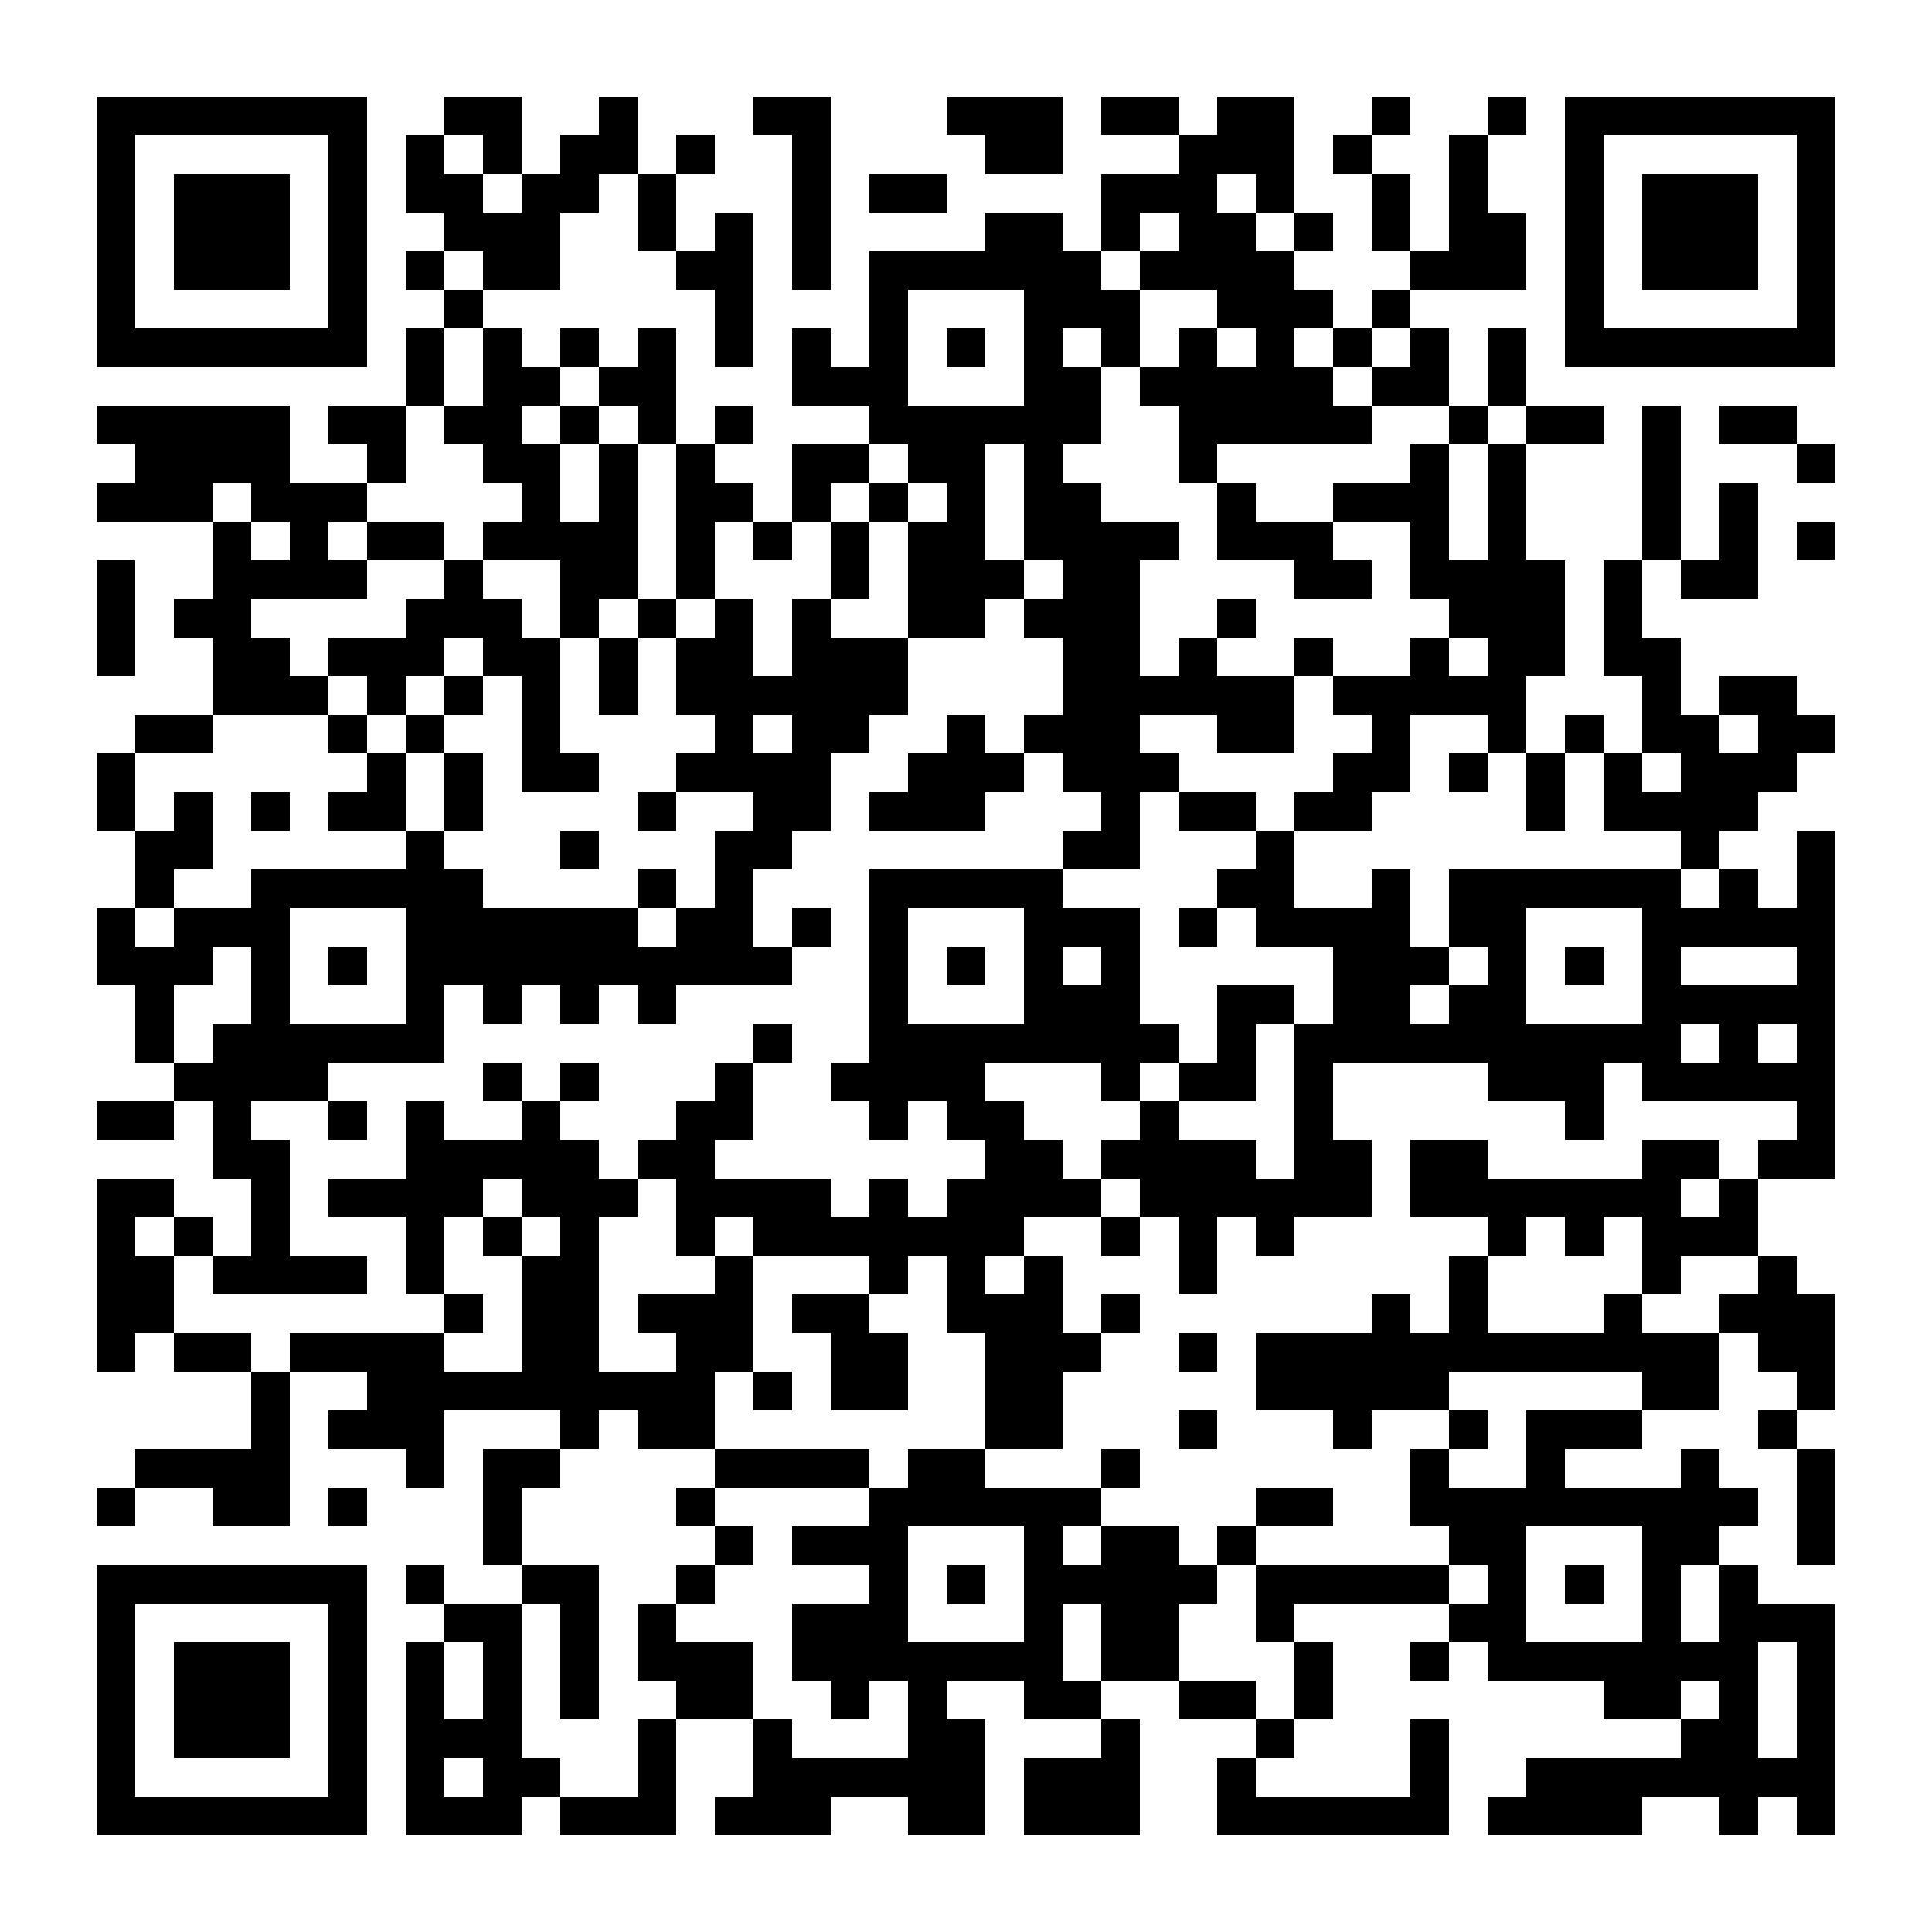
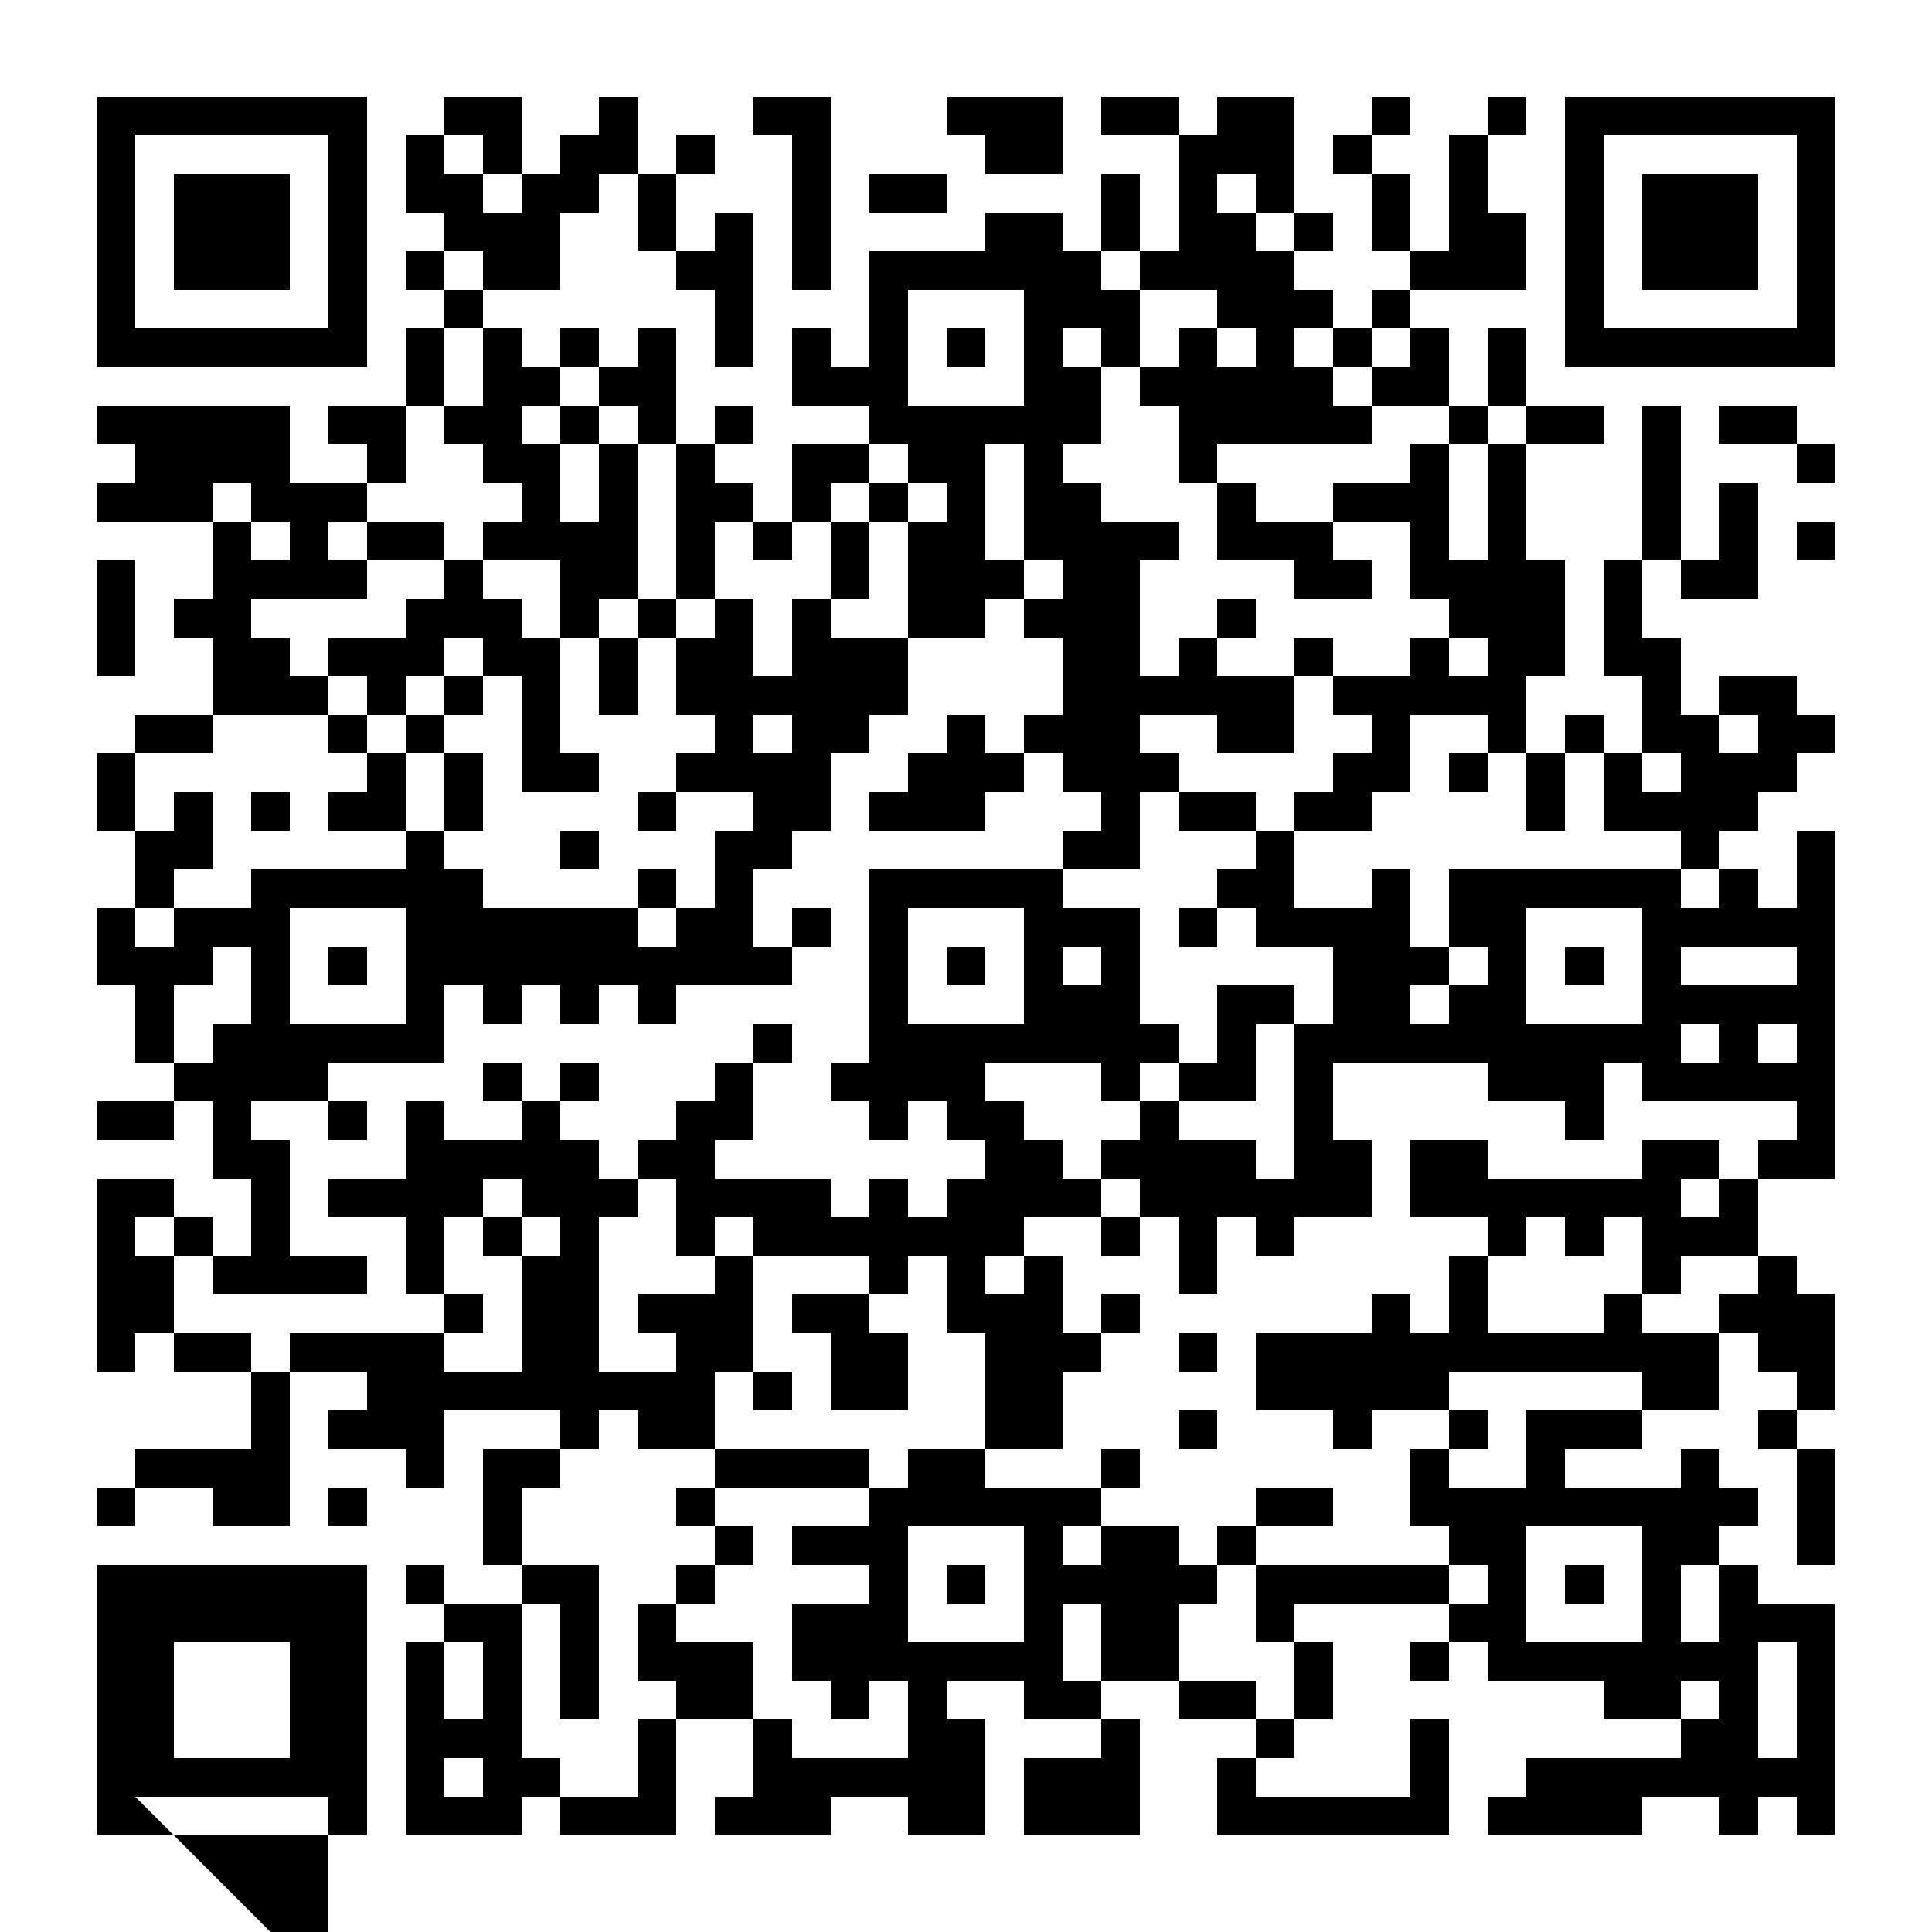
<svg xmlns="http://www.w3.org/2000/svg" width="500" height="500">
  <rect width="100%" height="100%" fill="#808080" stroke="none" />
  <defs>
    <clipPath id="clip-path-dot-color">
      <rect x="25" y="105" width="10" height="10" transform="rotate(0,30,110)" />
      <rect x="25" y="125" width="10" height="10" transform="rotate(0,30,130)" />
      <rect x="25" y="145" width="10" height="10" transform="rotate(0,30,150)" />
      <rect x="25" y="155" width="10" height="10" transform="rotate(0,30,160)" />
      <rect x="25" y="165" width="10" height="10" transform="rotate(0,30,170)" />
      <rect x="25" y="195" width="10" height="10" transform="rotate(0,30,200)" />
      <rect x="25" y="205" width="10" height="10" transform="rotate(0,30,210)" />
      <rect x="25" y="235" width="10" height="10" transform="rotate(0,30,240)" />
      <rect x="25" y="245" width="10" height="10" transform="rotate(0,30,250)" />
      <rect x="25" y="285" width="10" height="10" transform="rotate(0,30,290)" />
      <rect x="25" y="305" width="10" height="10" transform="rotate(0,30,310)" />
      <rect x="25" y="315" width="10" height="10" transform="rotate(0,30,320)" />
      <rect x="25" y="325" width="10" height="10" transform="rotate(0,30,330)" />
      <rect x="25" y="335" width="10" height="10" transform="rotate(0,30,340)" />
      <rect x="25" y="345" width="10" height="10" transform="rotate(0,30,350)" />
      <rect x="25" y="385" width="10" height="10" transform="rotate(0,30,390)" />
      <rect x="35" y="105" width="10" height="10" transform="rotate(0,40,110)" />
      <rect x="35" y="115" width="10" height="10" transform="rotate(0,40,120)" />
      <rect x="35" y="125" width="10" height="10" transform="rotate(0,40,130)" />
      <rect x="35" y="185" width="10" height="10" transform="rotate(0,40,190)" />
      <rect x="35" y="215" width="10" height="10" transform="rotate(0,40,220)" />
      <rect x="35" y="225" width="10" height="10" transform="rotate(0,40,230)" />
      <rect x="35" y="245" width="10" height="10" transform="rotate(0,40,250)" />
      <rect x="35" y="255" width="10" height="10" transform="rotate(0,40,260)" />
      <rect x="35" y="265" width="10" height="10" transform="rotate(0,40,270)" />
      <rect x="35" y="285" width="10" height="10" transform="rotate(0,40,290)" />
      <rect x="35" y="305" width="10" height="10" transform="rotate(0,40,310)" />
      <rect x="35" y="325" width="10" height="10" transform="rotate(0,40,330)" />
      <rect x="35" y="335" width="10" height="10" transform="rotate(0,40,340)" />
      <rect x="35" y="375" width="10" height="10" transform="rotate(0,40,380)" />
      <rect x="45" y="105" width="10" height="10" transform="rotate(0,50,110)" />
      <rect x="45" y="115" width="10" height="10" transform="rotate(0,50,120)" />
      <rect x="45" y="125" width="10" height="10" transform="rotate(0,50,130)" />
      <rect x="45" y="155" width="10" height="10" transform="rotate(0,50,160)" />
      <rect x="45" y="185" width="10" height="10" transform="rotate(0,50,190)" />
      <rect x="45" y="205" width="10" height="10" transform="rotate(0,50,210)" />
      <rect x="45" y="215" width="10" height="10" transform="rotate(0,50,220)" />
      <rect x="45" y="235" width="10" height="10" transform="rotate(0,50,240)" />
      <rect x="45" y="245" width="10" height="10" transform="rotate(0,50,250)" />
      <rect x="45" y="275" width="10" height="10" transform="rotate(0,50,280)" />
      <rect x="45" y="315" width="10" height="10" transform="rotate(0,50,320)" />
      <rect x="45" y="345" width="10" height="10" transform="rotate(0,50,350)" />
      <rect x="45" y="375" width="10" height="10" transform="rotate(0,50,380)" />
      <rect x="55" y="105" width="10" height="10" transform="rotate(0,60,110)" />
      <rect x="55" y="115" width="10" height="10" transform="rotate(0,60,120)" />
      <rect x="55" y="135" width="10" height="10" transform="rotate(0,60,140)" />
      <rect x="55" y="145" width="10" height="10" transform="rotate(0,60,150)" />
      <rect x="55" y="155" width="10" height="10" transform="rotate(0,60,160)" />
      <rect x="55" y="165" width="10" height="10" transform="rotate(0,60,170)" />
      <rect x="55" y="175" width="10" height="10" transform="rotate(0,60,180)" />
      <rect x="55" y="235" width="10" height="10" transform="rotate(0,60,240)" />
      <rect x="55" y="265" width="10" height="10" transform="rotate(0,60,270)" />
      <rect x="55" y="275" width="10" height="10" transform="rotate(0,60,280)" />
      <rect x="55" y="285" width="10" height="10" transform="rotate(0,60,290)" />
      <rect x="55" y="295" width="10" height="10" transform="rotate(0,60,300)" />
      <rect x="55" y="325" width="10" height="10" transform="rotate(0,60,330)" />
      <rect x="55" y="345" width="10" height="10" transform="rotate(0,60,350)" />
      <rect x="55" y="375" width="10" height="10" transform="rotate(0,60,380)" />
      <rect x="55" y="385" width="10" height="10" transform="rotate(0,60,390)" />
      <rect x="65" y="105" width="10" height="10" transform="rotate(0,70,110)" />
      <rect x="65" y="115" width="10" height="10" transform="rotate(0,70,120)" />
      <rect x="65" y="125" width="10" height="10" transform="rotate(0,70,130)" />
      <rect x="65" y="145" width="10" height="10" transform="rotate(0,70,150)" />
      <rect x="65" y="165" width="10" height="10" transform="rotate(0,70,170)" />
      <rect x="65" y="175" width="10" height="10" transform="rotate(0,70,180)" />
      <rect x="65" y="205" width="10" height="10" transform="rotate(0,70,210)" />
      <rect x="65" y="225" width="10" height="10" transform="rotate(0,70,230)" />
      <rect x="65" y="235" width="10" height="10" transform="rotate(0,70,240)" />
      <rect x="65" y="245" width="10" height="10" transform="rotate(0,70,250)" />
      <rect x="65" y="255" width="10" height="10" transform="rotate(0,70,260)" />
      <rect x="65" y="265" width="10" height="10" transform="rotate(0,70,270)" />
      <rect x="65" y="275" width="10" height="10" transform="rotate(0,70,280)" />
      <rect x="65" y="295" width="10" height="10" transform="rotate(0,70,300)" />
      <rect x="65" y="305" width="10" height="10" transform="rotate(0,70,310)" />
      <rect x="65" y="315" width="10" height="10" transform="rotate(0,70,320)" />
      <rect x="65" y="325" width="10" height="10" transform="rotate(0,70,330)" />
      <rect x="65" y="355" width="10" height="10" transform="rotate(0,70,360)" />
      <rect x="65" y="365" width="10" height="10" transform="rotate(0,70,370)" />
      <rect x="65" y="375" width="10" height="10" transform="rotate(0,70,380)" />
      <rect x="65" y="385" width="10" height="10" transform="rotate(0,70,390)" />
      <rect x="75" y="125" width="10" height="10" transform="rotate(0,80,130)" />
      <rect x="75" y="135" width="10" height="10" transform="rotate(0,80,140)" />
      <rect x="75" y="145" width="10" height="10" transform="rotate(0,80,150)" />
      <rect x="75" y="175" width="10" height="10" transform="rotate(0,80,180)" />
      <rect x="75" y="225" width="10" height="10" transform="rotate(0,80,230)" />
      <rect x="75" y="265" width="10" height="10" transform="rotate(0,80,270)" />
      <rect x="75" y="275" width="10" height="10" transform="rotate(0,80,280)" />
      <rect x="75" y="325" width="10" height="10" transform="rotate(0,80,330)" />
      <rect x="75" y="345" width="10" height="10" transform="rotate(0,80,350)" />
      <rect x="85" y="105" width="10" height="10" transform="rotate(0,90,110)" />
      <rect x="85" y="125" width="10" height="10" transform="rotate(0,90,130)" />
      <rect x="85" y="145" width="10" height="10" transform="rotate(0,90,150)" />
      <rect x="85" y="165" width="10" height="10" transform="rotate(0,90,170)" />
      <rect x="85" y="185" width="10" height="10" transform="rotate(0,90,190)" />
      <rect x="85" y="205" width="10" height="10" transform="rotate(0,90,210)" />
      <rect x="85" y="225" width="10" height="10" transform="rotate(0,90,230)" />
      <rect x="85" y="245" width="10" height="10" transform="rotate(0,90,250)" />
      <rect x="85" y="265" width="10" height="10" transform="rotate(0,90,270)" />
      <rect x="85" y="285" width="10" height="10" transform="rotate(0,90,290)" />
      <rect x="85" y="305" width="10" height="10" transform="rotate(0,90,310)" />
      <rect x="85" y="325" width="10" height="10" transform="rotate(0,90,330)" />
      <rect x="85" y="345" width="10" height="10" transform="rotate(0,90,350)" />
      <rect x="85" y="365" width="10" height="10" transform="rotate(0,90,370)" />
      <rect x="85" y="385" width="10" height="10" transform="rotate(0,90,390)" />
      <rect x="95" y="105" width="10" height="10" transform="rotate(0,100,110)" />
      <rect x="95" y="115" width="10" height="10" transform="rotate(0,100,120)" />
      <rect x="95" y="135" width="10" height="10" transform="rotate(0,100,140)" />
      <rect x="95" y="165" width="10" height="10" transform="rotate(0,100,170)" />
      <rect x="95" y="175" width="10" height="10" transform="rotate(0,100,180)" />
      <rect x="95" y="195" width="10" height="10" transform="rotate(0,100,200)" />
      <rect x="95" y="205" width="10" height="10" transform="rotate(0,100,210)" />
      <rect x="95" y="225" width="10" height="10" transform="rotate(0,100,230)" />
      <rect x="95" y="265" width="10" height="10" transform="rotate(0,100,270)" />
      <rect x="95" y="305" width="10" height="10" transform="rotate(0,100,310)" />
      <rect x="95" y="345" width="10" height="10" transform="rotate(0,100,350)" />
      <rect x="95" y="355" width="10" height="10" transform="rotate(0,100,360)" />
      <rect x="95" y="365" width="10" height="10" transform="rotate(0,100,370)" />
      <rect x="105" y="35" width="10" height="10" transform="rotate(0,110,40)" />
      <rect x="105" y="45" width="10" height="10" transform="rotate(0,110,50)" />
      <rect x="105" y="65" width="10" height="10" transform="rotate(0,110,70)" />
      <rect x="105" y="85" width="10" height="10" transform="rotate(0,110,90)" />
      <rect x="105" y="95" width="10" height="10" transform="rotate(0,110,100)" />
      <rect x="105" y="135" width="10" height="10" transform="rotate(0,110,140)" />
      <rect x="105" y="155" width="10" height="10" transform="rotate(0,110,160)" />
      <rect x="105" y="165" width="10" height="10" transform="rotate(0,110,170)" />
      <rect x="105" y="185" width="10" height="10" transform="rotate(0,110,190)" />
      <rect x="105" y="215" width="10" height="10" transform="rotate(0,110,220)" />
      <rect x="105" y="225" width="10" height="10" transform="rotate(0,110,230)" />
      <rect x="105" y="235" width="10" height="10" transform="rotate(0,110,240)" />
      <rect x="105" y="245" width="10" height="10" transform="rotate(0,110,250)" />
      <rect x="105" y="255" width="10" height="10" transform="rotate(0,110,260)" />
      <rect x="105" y="265" width="10" height="10" transform="rotate(0,110,270)" />
      <rect x="105" y="285" width="10" height="10" transform="rotate(0,110,290)" />
      <rect x="105" y="295" width="10" height="10" transform="rotate(0,110,300)" />
      <rect x="105" y="305" width="10" height="10" transform="rotate(0,110,310)" />
      <rect x="105" y="315" width="10" height="10" transform="rotate(0,110,320)" />
      <rect x="105" y="325" width="10" height="10" transform="rotate(0,110,330)" />
      <rect x="105" y="345" width="10" height="10" transform="rotate(0,110,350)" />
      <rect x="105" y="355" width="10" height="10" transform="rotate(0,110,360)" />
      <rect x="105" y="365" width="10" height="10" transform="rotate(0,110,370)" />
      <rect x="105" y="375" width="10" height="10" transform="rotate(0,110,380)" />
      <rect x="105" y="405" width="10" height="10" transform="rotate(0,110,410)" />
      <rect x="105" y="425" width="10" height="10" transform="rotate(0,110,430)" />
      <rect x="105" y="435" width="10" height="10" transform="rotate(0,110,440)" />
      <rect x="105" y="445" width="10" height="10" transform="rotate(0,110,450)" />
      <rect x="105" y="455" width="10" height="10" transform="rotate(0,110,460)" />
      <rect x="105" y="465" width="10" height="10" transform="rotate(0,110,470)" />
      <rect x="115" y="25" width="10" height="10" transform="rotate(0,120,30)" />
      <rect x="115" y="45" width="10" height="10" transform="rotate(0,120,50)" />
      <rect x="115" y="55" width="10" height="10" transform="rotate(0,120,60)" />
      <rect x="115" y="75" width="10" height="10" transform="rotate(0,120,80)" />
      <rect x="115" y="105" width="10" height="10" transform="rotate(0,120,110)" />
      <rect x="115" y="145" width="10" height="10" transform="rotate(0,120,150)" />
      <rect x="115" y="155" width="10" height="10" transform="rotate(0,120,160)" />
      <rect x="115" y="175" width="10" height="10" transform="rotate(0,120,180)" />
      <rect x="115" y="195" width="10" height="10" transform="rotate(0,120,200)" />
      <rect x="115" y="205" width="10" height="10" transform="rotate(0,120,210)" />
      <rect x="115" y="225" width="10" height="10" transform="rotate(0,120,230)" />
      <rect x="115" y="235" width="10" height="10" transform="rotate(0,120,240)" />
      <rect x="115" y="245" width="10" height="10" transform="rotate(0,120,250)" />
      <rect x="115" y="295" width="10" height="10" transform="rotate(0,120,300)" />
      <rect x="115" y="305" width="10" height="10" transform="rotate(0,120,310)" />
      <rect x="115" y="335" width="10" height="10" transform="rotate(0,120,340)" />
      <rect x="115" y="355" width="10" height="10" transform="rotate(0,120,360)" />
      <rect x="115" y="415" width="10" height="10" transform="rotate(0,120,420)" />
      <rect x="115" y="445" width="10" height="10" transform="rotate(0,120,450)" />
      <rect x="115" y="465" width="10" height="10" transform="rotate(0,120,470)" />
      <rect x="125" y="25" width="10" height="10" transform="rotate(0,130,30)" />
      <rect x="125" y="35" width="10" height="10" transform="rotate(0,130,40)" />
      <rect x="125" y="55" width="10" height="10" transform="rotate(0,130,60)" />
      <rect x="125" y="65" width="10" height="10" transform="rotate(0,130,70)" />
      <rect x="125" y="85" width="10" height="10" transform="rotate(0,130,90)" />
      <rect x="125" y="95" width="10" height="10" transform="rotate(0,130,100)" />
      <rect x="125" y="105" width="10" height="10" transform="rotate(0,130,110)" />
      <rect x="125" y="115" width="10" height="10" transform="rotate(0,130,120)" />
      <rect x="125" y="135" width="10" height="10" transform="rotate(0,130,140)" />
      <rect x="125" y="155" width="10" height="10" transform="rotate(0,130,160)" />
      <rect x="125" y="165" width="10" height="10" transform="rotate(0,130,170)" />
      <rect x="125" y="235" width="10" height="10" transform="rotate(0,130,240)" />
      <rect x="125" y="245" width="10" height="10" transform="rotate(0,130,250)" />
      <rect x="125" y="255" width="10" height="10" transform="rotate(0,130,260)" />
      <rect x="125" y="275" width="10" height="10" transform="rotate(0,130,280)" />
      <rect x="125" y="295" width="10" height="10" transform="rotate(0,130,300)" />
      <rect x="125" y="315" width="10" height="10" transform="rotate(0,130,320)" />
      <rect x="125" y="355" width="10" height="10" transform="rotate(0,130,360)" />
      <rect x="125" y="375" width="10" height="10" transform="rotate(0,130,380)" />
      <rect x="125" y="385" width="10" height="10" transform="rotate(0,130,390)" />
      <rect x="125" y="395" width="10" height="10" transform="rotate(0,130,400)" />
      <rect x="125" y="415" width="10" height="10" transform="rotate(0,130,420)" />
      <rect x="125" y="425" width="10" height="10" transform="rotate(0,130,430)" />
      <rect x="125" y="435" width="10" height="10" transform="rotate(0,130,440)" />
      <rect x="125" y="445" width="10" height="10" transform="rotate(0,130,450)" />
      <rect x="125" y="455" width="10" height="10" transform="rotate(0,130,460)" />
      <rect x="125" y="465" width="10" height="10" transform="rotate(0,130,470)" />
      <rect x="135" y="45" width="10" height="10" transform="rotate(0,140,50)" />
      <rect x="135" y="55" width="10" height="10" transform="rotate(0,140,60)" />
      <rect x="135" y="65" width="10" height="10" transform="rotate(0,140,70)" />
      <rect x="135" y="95" width="10" height="10" transform="rotate(0,140,100)" />
      <rect x="135" y="115" width="10" height="10" transform="rotate(0,140,120)" />
      <rect x="135" y="125" width="10" height="10" transform="rotate(0,140,130)" />
      <rect x="135" y="135" width="10" height="10" transform="rotate(0,140,140)" />
      <rect x="135" y="165" width="10" height="10" transform="rotate(0,140,170)" />
      <rect x="135" y="175" width="10" height="10" transform="rotate(0,140,180)" />
      <rect x="135" y="185" width="10" height="10" transform="rotate(0,140,190)" />
      <rect x="135" y="195" width="10" height="10" transform="rotate(0,140,200)" />
      <rect x="135" y="235" width="10" height="10" transform="rotate(0,140,240)" />
      <rect x="135" y="245" width="10" height="10" transform="rotate(0,140,250)" />
      <rect x="135" y="285" width="10" height="10" transform="rotate(0,140,290)" />
      <rect x="135" y="295" width="10" height="10" transform="rotate(0,140,300)" />
      <rect x="135" y="305" width="10" height="10" transform="rotate(0,140,310)" />
      <rect x="135" y="325" width="10" height="10" transform="rotate(0,140,330)" />
      <rect x="135" y="335" width="10" height="10" transform="rotate(0,140,340)" />
      <rect x="135" y="345" width="10" height="10" transform="rotate(0,140,350)" />
      <rect x="135" y="355" width="10" height="10" transform="rotate(0,140,360)" />
      <rect x="135" y="375" width="10" height="10" transform="rotate(0,140,380)" />
      <rect x="135" y="405" width="10" height="10" transform="rotate(0,140,410)" />
      <rect x="135" y="455" width="10" height="10" transform="rotate(0,140,460)" />
      <rect x="145" y="35" width="10" height="10" transform="rotate(0,150,40)" />
      <rect x="145" y="45" width="10" height="10" transform="rotate(0,150,50)" />
      <rect x="145" y="85" width="10" height="10" transform="rotate(0,150,90)" />
      <rect x="145" y="105" width="10" height="10" transform="rotate(0,150,110)" />
      <rect x="145" y="135" width="10" height="10" transform="rotate(0,150,140)" />
      <rect x="145" y="145" width="10" height="10" transform="rotate(0,150,150)" />
      <rect x="145" y="155" width="10" height="10" transform="rotate(0,150,160)" />
      <rect x="145" y="195" width="10" height="10" transform="rotate(0,150,200)" />
      <rect x="145" y="215" width="10" height="10" transform="rotate(0,150,220)" />
      <rect x="145" y="235" width="10" height="10" transform="rotate(0,150,240)" />
      <rect x="145" y="245" width="10" height="10" transform="rotate(0,150,250)" />
      <rect x="145" y="255" width="10" height="10" transform="rotate(0,150,260)" />
      <rect x="145" y="275" width="10" height="10" transform="rotate(0,150,280)" />
      <rect x="145" y="295" width="10" height="10" transform="rotate(0,150,300)" />
      <rect x="145" y="305" width="10" height="10" transform="rotate(0,150,310)" />
      <rect x="145" y="315" width="10" height="10" transform="rotate(0,150,320)" />
      <rect x="145" y="325" width="10" height="10" transform="rotate(0,150,330)" />
      <rect x="145" y="335" width="10" height="10" transform="rotate(0,150,340)" />
      <rect x="145" y="345" width="10" height="10" transform="rotate(0,150,350)" />
      <rect x="145" y="355" width="10" height="10" transform="rotate(0,150,360)" />
      <rect x="145" y="365" width="10" height="10" transform="rotate(0,150,370)" />
      <rect x="145" y="405" width="10" height="10" transform="rotate(0,150,410)" />
      <rect x="145" y="415" width="10" height="10" transform="rotate(0,150,420)" />
      <rect x="145" y="425" width="10" height="10" transform="rotate(0,150,430)" />
      <rect x="145" y="435" width="10" height="10" transform="rotate(0,150,440)" />
      <rect x="145" y="465" width="10" height="10" transform="rotate(0,150,470)" />
      <rect x="155" y="25" width="10" height="10" transform="rotate(0,160,30)" />
      <rect x="155" y="35" width="10" height="10" transform="rotate(0,160,40)" />
      <rect x="155" y="95" width="10" height="10" transform="rotate(0,160,100)" />
      <rect x="155" y="115" width="10" height="10" transform="rotate(0,160,120)" />
      <rect x="155" y="125" width="10" height="10" transform="rotate(0,160,130)" />
      <rect x="155" y="135" width="10" height="10" transform="rotate(0,160,140)" />
      <rect x="155" y="145" width="10" height="10" transform="rotate(0,160,150)" />
      <rect x="155" y="165" width="10" height="10" transform="rotate(0,160,170)" />
      <rect x="155" y="175" width="10" height="10" transform="rotate(0,160,180)" />
      <rect x="155" y="235" width="10" height="10" transform="rotate(0,160,240)" />
      <rect x="155" y="245" width="10" height="10" transform="rotate(0,160,250)" />
      <rect x="155" y="305" width="10" height="10" transform="rotate(0,160,310)" />
      <rect x="155" y="355" width="10" height="10" transform="rotate(0,160,360)" />
      <rect x="155" y="465" width="10" height="10" transform="rotate(0,160,470)" />
      <rect x="165" y="45" width="10" height="10" transform="rotate(0,170,50)" />
      <rect x="165" y="55" width="10" height="10" transform="rotate(0,170,60)" />
      <rect x="165" y="85" width="10" height="10" transform="rotate(0,170,90)" />
      <rect x="165" y="95" width="10" height="10" transform="rotate(0,170,100)" />
      <rect x="165" y="105" width="10" height="10" transform="rotate(0,170,110)" />
      <rect x="165" y="155" width="10" height="10" transform="rotate(0,170,160)" />
      <rect x="165" y="205" width="10" height="10" transform="rotate(0,170,210)" />
      <rect x="165" y="225" width="10" height="10" transform="rotate(0,170,230)" />
      <rect x="165" y="245" width="10" height="10" transform="rotate(0,170,250)" />
      <rect x="165" y="255" width="10" height="10" transform="rotate(0,170,260)" />
      <rect x="165" y="295" width="10" height="10" transform="rotate(0,170,300)" />
      <rect x="165" y="335" width="10" height="10" transform="rotate(0,170,340)" />
      <rect x="165" y="355" width="10" height="10" transform="rotate(0,170,360)" />
      <rect x="165" y="365" width="10" height="10" transform="rotate(0,170,370)" />
      <rect x="165" y="415" width="10" height="10" transform="rotate(0,170,420)" />
      <rect x="165" y="425" width="10" height="10" transform="rotate(0,170,430)" />
      <rect x="165" y="445" width="10" height="10" transform="rotate(0,170,450)" />
      <rect x="165" y="455" width="10" height="10" transform="rotate(0,170,460)" />
      <rect x="165" y="465" width="10" height="10" transform="rotate(0,170,470)" />
      <rect x="175" y="35" width="10" height="10" transform="rotate(0,180,40)" />
      <rect x="175" y="65" width="10" height="10" transform="rotate(0,180,70)" />
      <rect x="175" y="115" width="10" height="10" transform="rotate(0,180,120)" />
      <rect x="175" y="125" width="10" height="10" transform="rotate(0,180,130)" />
      <rect x="175" y="135" width="10" height="10" transform="rotate(0,180,140)" />
      <rect x="175" y="145" width="10" height="10" transform="rotate(0,180,150)" />
      <rect x="175" y="165" width="10" height="10" transform="rotate(0,180,170)" />
      <rect x="175" y="175" width="10" height="10" transform="rotate(0,180,180)" />
      <rect x="175" y="195" width="10" height="10" transform="rotate(0,180,200)" />
      <rect x="175" y="235" width="10" height="10" transform="rotate(0,180,240)" />
      <rect x="175" y="245" width="10" height="10" transform="rotate(0,180,250)" />
      <rect x="175" y="285" width="10" height="10" transform="rotate(0,180,290)" />
      <rect x="175" y="295" width="10" height="10" transform="rotate(0,180,300)" />
      <rect x="175" y="305" width="10" height="10" transform="rotate(0,180,310)" />
      <rect x="175" y="315" width="10" height="10" transform="rotate(0,180,320)" />
      <rect x="175" y="335" width="10" height="10" transform="rotate(0,180,340)" />
      <rect x="175" y="345" width="10" height="10" transform="rotate(0,180,350)" />
      <rect x="175" y="355" width="10" height="10" transform="rotate(0,180,360)" />
      <rect x="175" y="365" width="10" height="10" transform="rotate(0,180,370)" />
      <rect x="175" y="385" width="10" height="10" transform="rotate(0,180,390)" />
      <rect x="175" y="405" width="10" height="10" transform="rotate(0,180,410)" />
      <rect x="175" y="425" width="10" height="10" transform="rotate(0,180,430)" />
      <rect x="175" y="435" width="10" height="10" transform="rotate(0,180,440)" />
      <rect x="185" y="55" width="10" height="10" transform="rotate(0,190,60)" />
      <rect x="185" y="65" width="10" height="10" transform="rotate(0,190,70)" />
      <rect x="185" y="75" width="10" height="10" transform="rotate(0,190,80)" />
      <rect x="185" y="85" width="10" height="10" transform="rotate(0,190,90)" />
      <rect x="185" y="105" width="10" height="10" transform="rotate(0,190,110)" />
      <rect x="185" y="125" width="10" height="10" transform="rotate(0,190,130)" />
      <rect x="185" y="155" width="10" height="10" transform="rotate(0,190,160)" />
      <rect x="185" y="165" width="10" height="10" transform="rotate(0,190,170)" />
      <rect x="185" y="175" width="10" height="10" transform="rotate(0,190,180)" />
      <rect x="185" y="185" width="10" height="10" transform="rotate(0,190,190)" />
      <rect x="185" y="195" width="10" height="10" transform="rotate(0,190,200)" />
      <rect x="185" y="215" width="10" height="10" transform="rotate(0,190,220)" />
      <rect x="185" y="225" width="10" height="10" transform="rotate(0,190,230)" />
      <rect x="185" y="235" width="10" height="10" transform="rotate(0,190,240)" />
      <rect x="185" y="245" width="10" height="10" transform="rotate(0,190,250)" />
      <rect x="185" y="275" width="10" height="10" transform="rotate(0,190,280)" />
      <rect x="185" y="285" width="10" height="10" transform="rotate(0,190,290)" />
      <rect x="185" y="305" width="10" height="10" transform="rotate(0,190,310)" />
      <rect x="185" y="325" width="10" height="10" transform="rotate(0,190,330)" />
      <rect x="185" y="335" width="10" height="10" transform="rotate(0,190,340)" />
      <rect x="185" y="345" width="10" height="10" transform="rotate(0,190,350)" />
      <rect x="185" y="375" width="10" height="10" transform="rotate(0,190,380)" />
      <rect x="185" y="395" width="10" height="10" transform="rotate(0,190,400)" />
      <rect x="185" y="425" width="10" height="10" transform="rotate(0,190,430)" />
      <rect x="185" y="435" width="10" height="10" transform="rotate(0,190,440)" />
      <rect x="185" y="465" width="10" height="10" transform="rotate(0,190,470)" />
      <rect x="195" y="25" width="10" height="10" transform="rotate(0,200,30)" />
      <rect x="195" y="135" width="10" height="10" transform="rotate(0,200,140)" />
      <rect x="195" y="175" width="10" height="10" transform="rotate(0,200,180)" />
      <rect x="195" y="195" width="10" height="10" transform="rotate(0,200,200)" />
      <rect x="195" y="205" width="10" height="10" transform="rotate(0,200,210)" />
      <rect x="195" y="215" width="10" height="10" transform="rotate(0,200,220)" />
      <rect x="195" y="245" width="10" height="10" transform="rotate(0,200,250)" />
      <rect x="195" y="265" width="10" height="10" transform="rotate(0,200,270)" />
      <rect x="195" y="305" width="10" height="10" transform="rotate(0,200,310)" />
      <rect x="195" y="315" width="10" height="10" transform="rotate(0,200,320)" />
      <rect x="195" y="355" width="10" height="10" transform="rotate(0,200,360)" />
      <rect x="195" y="375" width="10" height="10" transform="rotate(0,200,380)" />
      <rect x="195" y="445" width="10" height="10" transform="rotate(0,200,450)" />
      <rect x="195" y="455" width="10" height="10" transform="rotate(0,200,460)" />
      <rect x="195" y="465" width="10" height="10" transform="rotate(0,200,470)" />
      <rect x="205" y="25" width="10" height="10" transform="rotate(0,210,30)" />
      <rect x="205" y="35" width="10" height="10" transform="rotate(0,210,40)" />
      <rect x="205" y="45" width="10" height="10" transform="rotate(0,210,50)" />
      <rect x="205" y="55" width="10" height="10" transform="rotate(0,210,60)" />
      <rect x="205" y="65" width="10" height="10" transform="rotate(0,210,70)" />
      <rect x="205" y="85" width="10" height="10" transform="rotate(0,210,90)" />
      <rect x="205" y="95" width="10" height="10" transform="rotate(0,210,100)" />
      <rect x="205" y="115" width="10" height="10" transform="rotate(0,210,120)" />
      <rect x="205" y="125" width="10" height="10" transform="rotate(0,210,130)" />
      <rect x="205" y="155" width="10" height="10" transform="rotate(0,210,160)" />
      <rect x="205" y="165" width="10" height="10" transform="rotate(0,210,170)" />
      <rect x="205" y="175" width="10" height="10" transform="rotate(0,210,180)" />
      <rect x="205" y="185" width="10" height="10" transform="rotate(0,210,190)" />
      <rect x="205" y="195" width="10" height="10" transform="rotate(0,210,200)" />
      <rect x="205" y="205" width="10" height="10" transform="rotate(0,210,210)" />
      <rect x="205" y="235" width="10" height="10" transform="rotate(0,210,240)" />
      <rect x="205" y="305" width="10" height="10" transform="rotate(0,210,310)" />
      <rect x="205" y="315" width="10" height="10" transform="rotate(0,210,320)" />
      <rect x="205" y="335" width="10" height="10" transform="rotate(0,210,340)" />
      <rect x="205" y="375" width="10" height="10" transform="rotate(0,210,380)" />
      <rect x="205" y="395" width="10" height="10" transform="rotate(0,210,400)" />
      <rect x="205" y="415" width="10" height="10" transform="rotate(0,210,420)" />
      <rect x="205" y="425" width="10" height="10" transform="rotate(0,210,430)" />
      <rect x="205" y="455" width="10" height="10" transform="rotate(0,210,460)" />
      <rect x="205" y="465" width="10" height="10" transform="rotate(0,210,470)" />
      <rect x="215" y="95" width="10" height="10" transform="rotate(0,220,100)" />
      <rect x="215" y="115" width="10" height="10" transform="rotate(0,220,120)" />
      <rect x="215" y="135" width="10" height="10" transform="rotate(0,220,140)" />
      <rect x="215" y="145" width="10" height="10" transform="rotate(0,220,150)" />
      <rect x="215" y="165" width="10" height="10" transform="rotate(0,220,170)" />
      <rect x="215" y="175" width="10" height="10" transform="rotate(0,220,180)" />
      <rect x="215" y="185" width="10" height="10" transform="rotate(0,220,190)" />
      <rect x="215" y="275" width="10" height="10" transform="rotate(0,220,280)" />
      <rect x="215" y="315" width="10" height="10" transform="rotate(0,220,320)" />
      <rect x="215" y="335" width="10" height="10" transform="rotate(0,220,340)" />
      <rect x="215" y="345" width="10" height="10" transform="rotate(0,220,350)" />
      <rect x="215" y="355" width="10" height="10" transform="rotate(0,220,360)" />
      <rect x="215" y="375" width="10" height="10" transform="rotate(0,220,380)" />
      <rect x="215" y="395" width="10" height="10" transform="rotate(0,220,400)" />
      <rect x="215" y="415" width="10" height="10" transform="rotate(0,220,420)" />
      <rect x="215" y="425" width="10" height="10" transform="rotate(0,220,430)" />
      <rect x="215" y="435" width="10" height="10" transform="rotate(0,220,440)" />
      <rect x="215" y="455" width="10" height="10" transform="rotate(0,220,460)" />
      <rect x="225" y="45" width="10" height="10" transform="rotate(0,230,50)" />
      <rect x="225" y="65" width="10" height="10" transform="rotate(0,230,70)" />
      <rect x="225" y="75" width="10" height="10" transform="rotate(0,230,80)" />
      <rect x="225" y="85" width="10" height="10" transform="rotate(0,230,90)" />
      <rect x="225" y="95" width="10" height="10" transform="rotate(0,230,100)" />
      <rect x="225" y="105" width="10" height="10" transform="rotate(0,230,110)" />
      <rect x="225" y="125" width="10" height="10" transform="rotate(0,230,130)" />
      <rect x="225" y="165" width="10" height="10" transform="rotate(0,230,170)" />
      <rect x="225" y="175" width="10" height="10" transform="rotate(0,230,180)" />
      <rect x="225" y="205" width="10" height="10" transform="rotate(0,230,210)" />
      <rect x="225" y="225" width="10" height="10" transform="rotate(0,230,230)" />
      <rect x="225" y="235" width="10" height="10" transform="rotate(0,230,240)" />
      <rect x="225" y="245" width="10" height="10" transform="rotate(0,230,250)" />
      <rect x="225" y="255" width="10" height="10" transform="rotate(0,230,260)" />
      <rect x="225" y="265" width="10" height="10" transform="rotate(0,230,270)" />
      <rect x="225" y="275" width="10" height="10" transform="rotate(0,230,280)" />
      <rect x="225" y="285" width="10" height="10" transform="rotate(0,230,290)" />
      <rect x="225" y="305" width="10" height="10" transform="rotate(0,230,310)" />
      <rect x="225" y="315" width="10" height="10" transform="rotate(0,230,320)" />
      <rect x="225" y="325" width="10" height="10" transform="rotate(0,230,330)" />
      <rect x="225" y="345" width="10" height="10" transform="rotate(0,230,350)" />
      <rect x="225" y="355" width="10" height="10" transform="rotate(0,230,360)" />
      <rect x="225" y="385" width="10" height="10" transform="rotate(0,230,390)" />
      <rect x="225" y="395" width="10" height="10" transform="rotate(0,230,400)" />
      <rect x="225" y="405" width="10" height="10" transform="rotate(0,230,410)" />
      <rect x="225" y="415" width="10" height="10" transform="rotate(0,230,420)" />
      <rect x="225" y="425" width="10" height="10" transform="rotate(0,230,430)" />
      <rect x="225" y="455" width="10" height="10" transform="rotate(0,230,460)" />
      <rect x="235" y="45" width="10" height="10" transform="rotate(0,240,50)" />
      <rect x="235" y="65" width="10" height="10" transform="rotate(0,240,70)" />
      <rect x="235" y="105" width="10" height="10" transform="rotate(0,240,110)" />
      <rect x="235" y="115" width="10" height="10" transform="rotate(0,240,120)" />
      <rect x="235" y="135" width="10" height="10" transform="rotate(0,240,140)" />
      <rect x="235" y="145" width="10" height="10" transform="rotate(0,240,150)" />
      <rect x="235" y="155" width="10" height="10" transform="rotate(0,240,160)" />
      <rect x="235" y="195" width="10" height="10" transform="rotate(0,240,200)" />
      <rect x="235" y="205" width="10" height="10" transform="rotate(0,240,210)" />
      <rect x="235" y="225" width="10" height="10" transform="rotate(0,240,230)" />
      <rect x="235" y="265" width="10" height="10" transform="rotate(0,240,270)" />
      <rect x="235" y="275" width="10" height="10" transform="rotate(0,240,280)" />
      <rect x="235" y="315" width="10" height="10" transform="rotate(0,240,320)" />
      <rect x="235" y="375" width="10" height="10" transform="rotate(0,240,380)" />
      <rect x="235" y="385" width="10" height="10" transform="rotate(0,240,390)" />
      <rect x="235" y="425" width="10" height="10" transform="rotate(0,240,430)" />
      <rect x="235" y="435" width="10" height="10" transform="rotate(0,240,440)" />
      <rect x="235" y="445" width="10" height="10" transform="rotate(0,240,450)" />
      <rect x="235" y="455" width="10" height="10" transform="rotate(0,240,460)" />
      <rect x="235" y="465" width="10" height="10" transform="rotate(0,240,470)" />
      <rect x="245" y="25" width="10" height="10" transform="rotate(0,250,30)" />
      <rect x="245" y="65" width="10" height="10" transform="rotate(0,250,70)" />
      <rect x="245" y="85" width="10" height="10" transform="rotate(0,250,90)" />
      <rect x="245" y="105" width="10" height="10" transform="rotate(0,250,110)" />
      <rect x="245" y="115" width="10" height="10" transform="rotate(0,250,120)" />
      <rect x="245" y="125" width="10" height="10" transform="rotate(0,250,130)" />
      <rect x="245" y="135" width="10" height="10" transform="rotate(0,250,140)" />
      <rect x="245" y="145" width="10" height="10" transform="rotate(0,250,150)" />
      <rect x="245" y="155" width="10" height="10" transform="rotate(0,250,160)" />
      <rect x="245" y="185" width="10" height="10" transform="rotate(0,250,190)" />
      <rect x="245" y="195" width="10" height="10" transform="rotate(0,250,200)" />
      <rect x="245" y="205" width="10" height="10" transform="rotate(0,250,210)" />
      <rect x="245" y="225" width="10" height="10" transform="rotate(0,250,230)" />
      <rect x="245" y="245" width="10" height="10" transform="rotate(0,250,250)" />
      <rect x="245" y="265" width="10" height="10" transform="rotate(0,250,270)" />
      <rect x="245" y="275" width="10" height="10" transform="rotate(0,250,280)" />
      <rect x="245" y="285" width="10" height="10" transform="rotate(0,250,290)" />
      <rect x="245" y="305" width="10" height="10" transform="rotate(0,250,310)" />
      <rect x="245" y="315" width="10" height="10" transform="rotate(0,250,320)" />
      <rect x="245" y="325" width="10" height="10" transform="rotate(0,250,330)" />
      <rect x="245" y="335" width="10" height="10" transform="rotate(0,250,340)" />
      <rect x="245" y="375" width="10" height="10" transform="rotate(0,250,380)" />
      <rect x="245" y="385" width="10" height="10" transform="rotate(0,250,390)" />
      <rect x="245" y="405" width="10" height="10" transform="rotate(0,250,410)" />
      <rect x="245" y="425" width="10" height="10" transform="rotate(0,250,430)" />
      <rect x="245" y="445" width="10" height="10" transform="rotate(0,250,450)" />
      <rect x="245" y="455" width="10" height="10" transform="rotate(0,250,460)" />
      <rect x="245" y="465" width="10" height="10" transform="rotate(0,250,470)" />
      <rect x="255" y="25" width="10" height="10" transform="rotate(0,260,30)" />
      <rect x="255" y="35" width="10" height="10" transform="rotate(0,260,40)" />
      <rect x="255" y="55" width="10" height="10" transform="rotate(0,260,60)" />
      <rect x="255" y="65" width="10" height="10" transform="rotate(0,260,70)" />
      <rect x="255" y="105" width="10" height="10" transform="rotate(0,260,110)" />
      <rect x="255" y="145" width="10" height="10" transform="rotate(0,260,150)" />
      <rect x="255" y="195" width="10" height="10" transform="rotate(0,260,200)" />
      <rect x="255" y="225" width="10" height="10" transform="rotate(0,260,230)" />
      <rect x="255" y="265" width="10" height="10" transform="rotate(0,260,270)" />
      <rect x="255" y="285" width="10" height="10" transform="rotate(0,260,290)" />
      <rect x="255" y="295" width="10" height="10" transform="rotate(0,260,300)" />
      <rect x="255" y="305" width="10" height="10" transform="rotate(0,260,310)" />
      <rect x="255" y="315" width="10" height="10" transform="rotate(0,260,320)" />
      <rect x="255" y="335" width="10" height="10" transform="rotate(0,260,340)" />
      <rect x="255" y="345" width="10" height="10" transform="rotate(0,260,350)" />
      <rect x="255" y="355" width="10" height="10" transform="rotate(0,260,360)" />
      <rect x="255" y="365" width="10" height="10" transform="rotate(0,260,370)" />
      <rect x="255" y="385" width="10" height="10" transform="rotate(0,260,390)" />
      <rect x="255" y="425" width="10" height="10" transform="rotate(0,260,430)" />
      <rect x="265" y="25" width="10" height="10" transform="rotate(0,270,30)" />
      <rect x="265" y="35" width="10" height="10" transform="rotate(0,270,40)" />
      <rect x="265" y="55" width="10" height="10" transform="rotate(0,270,60)" />
      <rect x="265" y="65" width="10" height="10" transform="rotate(0,270,70)" />
      <rect x="265" y="75" width="10" height="10" transform="rotate(0,270,80)" />
      <rect x="265" y="85" width="10" height="10" transform="rotate(0,270,90)" />
      <rect x="265" y="95" width="10" height="10" transform="rotate(0,270,100)" />
      <rect x="265" y="105" width="10" height="10" transform="rotate(0,270,110)" />
      <rect x="265" y="115" width="10" height="10" transform="rotate(0,270,120)" />
      <rect x="265" y="125" width="10" height="10" transform="rotate(0,270,130)" />
      <rect x="265" y="135" width="10" height="10" transform="rotate(0,270,140)" />
      <rect x="265" y="155" width="10" height="10" transform="rotate(0,270,160)" />
      <rect x="265" y="185" width="10" height="10" transform="rotate(0,270,190)" />
      <rect x="265" y="225" width="10" height="10" transform="rotate(0,270,230)" />
      <rect x="265" y="235" width="10" height="10" transform="rotate(0,270,240)" />
      <rect x="265" y="245" width="10" height="10" transform="rotate(0,270,250)" />
      <rect x="265" y="255" width="10" height="10" transform="rotate(0,270,260)" />
      <rect x="265" y="265" width="10" height="10" transform="rotate(0,270,270)" />
      <rect x="265" y="295" width="10" height="10" transform="rotate(0,270,300)" />
      <rect x="265" y="305" width="10" height="10" transform="rotate(0,270,310)" />
      <rect x="265" y="325" width="10" height="10" transform="rotate(0,270,330)" />
      <rect x="265" y="335" width="10" height="10" transform="rotate(0,270,340)" />
      <rect x="265" y="345" width="10" height="10" transform="rotate(0,270,350)" />
      <rect x="265" y="355" width="10" height="10" transform="rotate(0,270,360)" />
      <rect x="265" y="365" width="10" height="10" transform="rotate(0,270,370)" />
      <rect x="265" y="385" width="10" height="10" transform="rotate(0,270,390)" />
      <rect x="265" y="395" width="10" height="10" transform="rotate(0,270,400)" />
      <rect x="265" y="405" width="10" height="10" transform="rotate(0,270,410)" />
      <rect x="265" y="415" width="10" height="10" transform="rotate(0,270,420)" />
      <rect x="265" y="425" width="10" height="10" transform="rotate(0,270,430)" />
      <rect x="265" y="435" width="10" height="10" transform="rotate(0,270,440)" />
      <rect x="265" y="455" width="10" height="10" transform="rotate(0,270,460)" />
      <rect x="265" y="465" width="10" height="10" transform="rotate(0,270,470)" />
      <rect x="275" y="65" width="10" height="10" transform="rotate(0,280,70)" />
      <rect x="275" y="75" width="10" height="10" transform="rotate(0,280,80)" />
      <rect x="275" y="95" width="10" height="10" transform="rotate(0,280,100)" />
      <rect x="275" y="105" width="10" height="10" transform="rotate(0,280,110)" />
      <rect x="275" y="125" width="10" height="10" transform="rotate(0,280,130)" />
      <rect x="275" y="135" width="10" height="10" transform="rotate(0,280,140)" />
      <rect x="275" y="145" width="10" height="10" transform="rotate(0,280,150)" />
      <rect x="275" y="155" width="10" height="10" transform="rotate(0,280,160)" />
      <rect x="275" y="165" width="10" height="10" transform="rotate(0,280,170)" />
      <rect x="275" y="175" width="10" height="10" transform="rotate(0,280,180)" />
      <rect x="275" y="185" width="10" height="10" transform="rotate(0,280,190)" />
      <rect x="275" y="195" width="10" height="10" transform="rotate(0,280,200)" />
      <rect x="275" y="215" width="10" height="10" transform="rotate(0,280,220)" />
      <rect x="275" y="235" width="10" height="10" transform="rotate(0,280,240)" />
      <rect x="275" y="255" width="10" height="10" transform="rotate(0,280,260)" />
      <rect x="275" y="265" width="10" height="10" transform="rotate(0,280,270)" />
      <rect x="275" y="305" width="10" height="10" transform="rotate(0,280,310)" />
      <rect x="275" y="345" width="10" height="10" transform="rotate(0,280,350)" />
      <rect x="275" y="385" width="10" height="10" transform="rotate(0,280,390)" />
      <rect x="275" y="405" width="10" height="10" transform="rotate(0,280,410)" />
      <rect x="275" y="435" width="10" height="10" transform="rotate(0,280,440)" />
      <rect x="275" y="455" width="10" height="10" transform="rotate(0,280,460)" />
      <rect x="275" y="465" width="10" height="10" transform="rotate(0,280,470)" />
      <rect x="285" y="25" width="10" height="10" transform="rotate(0,290,30)" />
      <rect x="285" y="45" width="10" height="10" transform="rotate(0,290,50)" />
      <rect x="285" y="55" width="10" height="10" transform="rotate(0,290,60)" />
      <rect x="285" y="75" width="10" height="10" transform="rotate(0,290,80)" />
      <rect x="285" y="85" width="10" height="10" transform="rotate(0,290,90)" />
      <rect x="285" y="135" width="10" height="10" transform="rotate(0,290,140)" />
      <rect x="285" y="145" width="10" height="10" transform="rotate(0,290,150)" />
      <rect x="285" y="155" width="10" height="10" transform="rotate(0,290,160)" />
      <rect x="285" y="165" width="10" height="10" transform="rotate(0,290,170)" />
      <rect x="285" y="175" width="10" height="10" transform="rotate(0,290,180)" />
      <rect x="285" y="185" width="10" height="10" transform="rotate(0,290,190)" />
      <rect x="285" y="195" width="10" height="10" transform="rotate(0,290,200)" />
      <rect x="285" y="205" width="10" height="10" transform="rotate(0,290,210)" />
      <rect x="285" y="215" width="10" height="10" transform="rotate(0,290,220)" />
      <rect x="285" y="235" width="10" height="10" transform="rotate(0,290,240)" />
      <rect x="285" y="245" width="10" height="10" transform="rotate(0,290,250)" />
      <rect x="285" y="255" width="10" height="10" transform="rotate(0,290,260)" />
      <rect x="285" y="265" width="10" height="10" transform="rotate(0,290,270)" />
      <rect x="285" y="275" width="10" height="10" transform="rotate(0,290,280)" />
      <rect x="285" y="295" width="10" height="10" transform="rotate(0,290,300)" />
      <rect x="285" y="315" width="10" height="10" transform="rotate(0,290,320)" />
      <rect x="285" y="335" width="10" height="10" transform="rotate(0,290,340)" />
      <rect x="285" y="375" width="10" height="10" transform="rotate(0,290,380)" />
      <rect x="285" y="395" width="10" height="10" transform="rotate(0,290,400)" />
      <rect x="285" y="405" width="10" height="10" transform="rotate(0,290,410)" />
      <rect x="285" y="415" width="10" height="10" transform="rotate(0,290,420)" />
      <rect x="285" y="425" width="10" height="10" transform="rotate(0,290,430)" />
      <rect x="285" y="445" width="10" height="10" transform="rotate(0,290,450)" />
      <rect x="285" y="455" width="10" height="10" transform="rotate(0,290,460)" />
      <rect x="285" y="465" width="10" height="10" transform="rotate(0,290,470)" />
      <rect x="295" y="25" width="10" height="10" transform="rotate(0,300,30)" />
-       <rect x="295" y="45" width="10" height="10" transform="rotate(0,300,50)" />
      <rect x="295" y="65" width="10" height="10" transform="rotate(0,300,70)" />
      <rect x="295" y="95" width="10" height="10" transform="rotate(0,300,100)" />
      <rect x="295" y="135" width="10" height="10" transform="rotate(0,300,140)" />
      <rect x="295" y="175" width="10" height="10" transform="rotate(0,300,180)" />
      <rect x="295" y="195" width="10" height="10" transform="rotate(0,300,200)" />
      <rect x="295" y="265" width="10" height="10" transform="rotate(0,300,270)" />
      <rect x="295" y="285" width="10" height="10" transform="rotate(0,300,290)" />
      <rect x="295" y="295" width="10" height="10" transform="rotate(0,300,300)" />
      <rect x="295" y="305" width="10" height="10" transform="rotate(0,300,310)" />
      <rect x="295" y="395" width="10" height="10" transform="rotate(0,300,400)" />
      <rect x="295" y="405" width="10" height="10" transform="rotate(0,300,410)" />
      <rect x="295" y="415" width="10" height="10" transform="rotate(0,300,420)" />
      <rect x="295" y="425" width="10" height="10" transform="rotate(0,300,430)" />
      <rect x="305" y="35" width="10" height="10" transform="rotate(0,310,40)" />
      <rect x="305" y="45" width="10" height="10" transform="rotate(0,310,50)" />
      <rect x="305" y="55" width="10" height="10" transform="rotate(0,310,60)" />
      <rect x="305" y="65" width="10" height="10" transform="rotate(0,310,70)" />
      <rect x="305" y="85" width="10" height="10" transform="rotate(0,310,90)" />
      <rect x="305" y="95" width="10" height="10" transform="rotate(0,310,100)" />
      <rect x="305" y="105" width="10" height="10" transform="rotate(0,310,110)" />
      <rect x="305" y="115" width="10" height="10" transform="rotate(0,310,120)" />
      <rect x="305" y="165" width="10" height="10" transform="rotate(0,310,170)" />
      <rect x="305" y="175" width="10" height="10" transform="rotate(0,310,180)" />
      <rect x="305" y="205" width="10" height="10" transform="rotate(0,310,210)" />
      <rect x="305" y="235" width="10" height="10" transform="rotate(0,310,240)" />
      <rect x="305" y="275" width="10" height="10" transform="rotate(0,310,280)" />
      <rect x="305" y="295" width="10" height="10" transform="rotate(0,310,300)" />
      <rect x="305" y="305" width="10" height="10" transform="rotate(0,310,310)" />
      <rect x="305" y="315" width="10" height="10" transform="rotate(0,310,320)" />
      <rect x="305" y="325" width="10" height="10" transform="rotate(0,310,330)" />
      <rect x="305" y="345" width="10" height="10" transform="rotate(0,310,350)" />
      <rect x="305" y="365" width="10" height="10" transform="rotate(0,310,370)" />
      <rect x="305" y="405" width="10" height="10" transform="rotate(0,310,410)" />
      <rect x="305" y="435" width="10" height="10" transform="rotate(0,310,440)" />
      <rect x="315" y="25" width="10" height="10" transform="rotate(0,320,30)" />
      <rect x="315" y="35" width="10" height="10" transform="rotate(0,320,40)" />
      <rect x="315" y="55" width="10" height="10" transform="rotate(0,320,60)" />
      <rect x="315" y="65" width="10" height="10" transform="rotate(0,320,70)" />
      <rect x="315" y="75" width="10" height="10" transform="rotate(0,320,80)" />
      <rect x="315" y="95" width="10" height="10" transform="rotate(0,320,100)" />
      <rect x="315" y="105" width="10" height="10" transform="rotate(0,320,110)" />
      <rect x="315" y="125" width="10" height="10" transform="rotate(0,320,130)" />
      <rect x="315" y="135" width="10" height="10" transform="rotate(0,320,140)" />
      <rect x="315" y="155" width="10" height="10" transform="rotate(0,320,160)" />
      <rect x="315" y="175" width="10" height="10" transform="rotate(0,320,180)" />
      <rect x="315" y="185" width="10" height="10" transform="rotate(0,320,190)" />
      <rect x="315" y="205" width="10" height="10" transform="rotate(0,320,210)" />
      <rect x="315" y="225" width="10" height="10" transform="rotate(0,320,230)" />
      <rect x="315" y="255" width="10" height="10" transform="rotate(0,320,260)" />
      <rect x="315" y="265" width="10" height="10" transform="rotate(0,320,270)" />
      <rect x="315" y="275" width="10" height="10" transform="rotate(0,320,280)" />
      <rect x="315" y="295" width="10" height="10" transform="rotate(0,320,300)" />
      <rect x="315" y="305" width="10" height="10" transform="rotate(0,320,310)" />
      <rect x="315" y="395" width="10" height="10" transform="rotate(0,320,400)" />
      <rect x="315" y="435" width="10" height="10" transform="rotate(0,320,440)" />
      <rect x="315" y="455" width="10" height="10" transform="rotate(0,320,460)" />
      <rect x="315" y="465" width="10" height="10" transform="rotate(0,320,470)" />
      <rect x="325" y="25" width="10" height="10" transform="rotate(0,330,30)" />
      <rect x="325" y="35" width="10" height="10" transform="rotate(0,330,40)" />
      <rect x="325" y="45" width="10" height="10" transform="rotate(0,330,50)" />
      <rect x="325" y="65" width="10" height="10" transform="rotate(0,330,70)" />
      <rect x="325" y="75" width="10" height="10" transform="rotate(0,330,80)" />
      <rect x="325" y="85" width="10" height="10" transform="rotate(0,330,90)" />
      <rect x="325" y="95" width="10" height="10" transform="rotate(0,330,100)" />
      <rect x="325" y="105" width="10" height="10" transform="rotate(0,330,110)" />
      <rect x="325" y="135" width="10" height="10" transform="rotate(0,330,140)" />
      <rect x="325" y="175" width="10" height="10" transform="rotate(0,330,180)" />
      <rect x="325" y="185" width="10" height="10" transform="rotate(0,330,190)" />
      <rect x="325" y="215" width="10" height="10" transform="rotate(0,330,220)" />
      <rect x="325" y="225" width="10" height="10" transform="rotate(0,330,230)" />
      <rect x="325" y="235" width="10" height="10" transform="rotate(0,330,240)" />
      <rect x="325" y="255" width="10" height="10" transform="rotate(0,330,260)" />
      <rect x="325" y="305" width="10" height="10" transform="rotate(0,330,310)" />
      <rect x="325" y="315" width="10" height="10" transform="rotate(0,330,320)" />
      <rect x="325" y="345" width="10" height="10" transform="rotate(0,330,350)" />
      <rect x="325" y="355" width="10" height="10" transform="rotate(0,330,360)" />
      <rect x="325" y="385" width="10" height="10" transform="rotate(0,330,390)" />
      <rect x="325" y="405" width="10" height="10" transform="rotate(0,330,410)" />
      <rect x="325" y="415" width="10" height="10" transform="rotate(0,330,420)" />
      <rect x="325" y="445" width="10" height="10" transform="rotate(0,330,450)" />
      <rect x="325" y="465" width="10" height="10" transform="rotate(0,330,470)" />
      <rect x="335" y="55" width="10" height="10" transform="rotate(0,340,60)" />
      <rect x="335" y="75" width="10" height="10" transform="rotate(0,340,80)" />
      <rect x="335" y="95" width="10" height="10" transform="rotate(0,340,100)" />
      <rect x="335" y="105" width="10" height="10" transform="rotate(0,340,110)" />
      <rect x="335" y="135" width="10" height="10" transform="rotate(0,340,140)" />
      <rect x="335" y="145" width="10" height="10" transform="rotate(0,340,150)" />
      <rect x="335" y="165" width="10" height="10" transform="rotate(0,340,170)" />
      <rect x="335" y="205" width="10" height="10" transform="rotate(0,340,210)" />
      <rect x="335" y="235" width="10" height="10" transform="rotate(0,340,240)" />
      <rect x="335" y="265" width="10" height="10" transform="rotate(0,340,270)" />
      <rect x="335" y="275" width="10" height="10" transform="rotate(0,340,280)" />
      <rect x="335" y="285" width="10" height="10" transform="rotate(0,340,290)" />
      <rect x="335" y="295" width="10" height="10" transform="rotate(0,340,300)" />
      <rect x="335" y="305" width="10" height="10" transform="rotate(0,340,310)" />
      <rect x="335" y="345" width="10" height="10" transform="rotate(0,340,350)" />
      <rect x="335" y="355" width="10" height="10" transform="rotate(0,340,360)" />
      <rect x="335" y="385" width="10" height="10" transform="rotate(0,340,390)" />
      <rect x="335" y="405" width="10" height="10" transform="rotate(0,340,410)" />
      <rect x="335" y="425" width="10" height="10" transform="rotate(0,340,430)" />
      <rect x="335" y="435" width="10" height="10" transform="rotate(0,340,440)" />
      <rect x="335" y="465" width="10" height="10" transform="rotate(0,340,470)" />
      <rect x="345" y="35" width="10" height="10" transform="rotate(0,350,40)" />
      <rect x="345" y="85" width="10" height="10" transform="rotate(0,350,90)" />
      <rect x="345" y="105" width="10" height="10" transform="rotate(0,350,110)" />
      <rect x="345" y="125" width="10" height="10" transform="rotate(0,350,130)" />
      <rect x="345" y="145" width="10" height="10" transform="rotate(0,350,150)" />
      <rect x="345" y="175" width="10" height="10" transform="rotate(0,350,180)" />
      <rect x="345" y="195" width="10" height="10" transform="rotate(0,350,200)" />
      <rect x="345" y="205" width="10" height="10" transform="rotate(0,350,210)" />
      <rect x="345" y="235" width="10" height="10" transform="rotate(0,350,240)" />
      <rect x="345" y="245" width="10" height="10" transform="rotate(0,350,250)" />
      <rect x="345" y="255" width="10" height="10" transform="rotate(0,350,260)" />
      <rect x="345" y="265" width="10" height="10" transform="rotate(0,350,270)" />
      <rect x="345" y="295" width="10" height="10" transform="rotate(0,350,300)" />
      <rect x="345" y="305" width="10" height="10" transform="rotate(0,350,310)" />
      <rect x="345" y="345" width="10" height="10" transform="rotate(0,350,350)" />
      <rect x="345" y="355" width="10" height="10" transform="rotate(0,350,360)" />
      <rect x="345" y="365" width="10" height="10" transform="rotate(0,350,370)" />
      <rect x="345" y="405" width="10" height="10" transform="rotate(0,350,410)" />
      <rect x="345" y="465" width="10" height="10" transform="rotate(0,350,470)" />
      <rect x="355" y="25" width="10" height="10" transform="rotate(0,360,30)" />
      <rect x="355" y="45" width="10" height="10" transform="rotate(0,360,50)" />
      <rect x="355" y="55" width="10" height="10" transform="rotate(0,360,60)" />
      <rect x="355" y="75" width="10" height="10" transform="rotate(0,360,80)" />
      <rect x="355" y="95" width="10" height="10" transform="rotate(0,360,100)" />
      <rect x="355" y="125" width="10" height="10" transform="rotate(0,360,130)" />
      <rect x="355" y="175" width="10" height="10" transform="rotate(0,360,180)" />
      <rect x="355" y="185" width="10" height="10" transform="rotate(0,360,190)" />
      <rect x="355" y="195" width="10" height="10" transform="rotate(0,360,200)" />
      <rect x="355" y="225" width="10" height="10" transform="rotate(0,360,230)" />
      <rect x="355" y="235" width="10" height="10" transform="rotate(0,360,240)" />
      <rect x="355" y="245" width="10" height="10" transform="rotate(0,360,250)" />
      <rect x="355" y="255" width="10" height="10" transform="rotate(0,360,260)" />
      <rect x="355" y="265" width="10" height="10" transform="rotate(0,360,270)" />
      <rect x="355" y="335" width="10" height="10" transform="rotate(0,360,340)" />
      <rect x="355" y="345" width="10" height="10" transform="rotate(0,360,350)" />
      <rect x="355" y="355" width="10" height="10" transform="rotate(0,360,360)" />
      <rect x="355" y="405" width="10" height="10" transform="rotate(0,360,410)" />
      <rect x="355" y="465" width="10" height="10" transform="rotate(0,360,470)" />
      <rect x="365" y="65" width="10" height="10" transform="rotate(0,370,70)" />
      <rect x="365" y="85" width="10" height="10" transform="rotate(0,370,90)" />
      <rect x="365" y="95" width="10" height="10" transform="rotate(0,370,100)" />
      <rect x="365" y="115" width="10" height="10" transform="rotate(0,370,120)" />
      <rect x="365" y="125" width="10" height="10" transform="rotate(0,370,130)" />
      <rect x="365" y="135" width="10" height="10" transform="rotate(0,370,140)" />
      <rect x="365" y="145" width="10" height="10" transform="rotate(0,370,150)" />
      <rect x="365" y="165" width="10" height="10" transform="rotate(0,370,170)" />
      <rect x="365" y="175" width="10" height="10" transform="rotate(0,370,180)" />
      <rect x="365" y="245" width="10" height="10" transform="rotate(0,370,250)" />
      <rect x="365" y="265" width="10" height="10" transform="rotate(0,370,270)" />
      <rect x="365" y="295" width="10" height="10" transform="rotate(0,370,300)" />
      <rect x="365" y="305" width="10" height="10" transform="rotate(0,370,310)" />
      <rect x="365" y="345" width="10" height="10" transform="rotate(0,370,350)" />
      <rect x="365" y="355" width="10" height="10" transform="rotate(0,370,360)" />
      <rect x="365" y="375" width="10" height="10" transform="rotate(0,370,380)" />
      <rect x="365" y="385" width="10" height="10" transform="rotate(0,370,390)" />
      <rect x="365" y="405" width="10" height="10" transform="rotate(0,370,410)" />
      <rect x="365" y="425" width="10" height="10" transform="rotate(0,370,430)" />
      <rect x="365" y="445" width="10" height="10" transform="rotate(0,370,450)" />
      <rect x="365" y="455" width="10" height="10" transform="rotate(0,370,460)" />
      <rect x="365" y="465" width="10" height="10" transform="rotate(0,370,470)" />
      <rect x="375" y="35" width="10" height="10" transform="rotate(0,380,40)" />
      <rect x="375" y="45" width="10" height="10" transform="rotate(0,380,50)" />
      <rect x="375" y="55" width="10" height="10" transform="rotate(0,380,60)" />
      <rect x="375" y="65" width="10" height="10" transform="rotate(0,380,70)" />
      <rect x="375" y="105" width="10" height="10" transform="rotate(0,380,110)" />
      <rect x="375" y="145" width="10" height="10" transform="rotate(0,380,150)" />
      <rect x="375" y="155" width="10" height="10" transform="rotate(0,380,160)" />
      <rect x="375" y="175" width="10" height="10" transform="rotate(0,380,180)" />
      <rect x="375" y="195" width="10" height="10" transform="rotate(0,380,200)" />
      <rect x="375" y="225" width="10" height="10" transform="rotate(0,380,230)" />
      <rect x="375" y="235" width="10" height="10" transform="rotate(0,380,240)" />
      <rect x="375" y="255" width="10" height="10" transform="rotate(0,380,260)" />
      <rect x="375" y="265" width="10" height="10" transform="rotate(0,380,270)" />
      <rect x="375" y="295" width="10" height="10" transform="rotate(0,380,300)" />
      <rect x="375" y="305" width="10" height="10" transform="rotate(0,380,310)" />
      <rect x="375" y="325" width="10" height="10" transform="rotate(0,380,330)" />
      <rect x="375" y="335" width="10" height="10" transform="rotate(0,380,340)" />
      <rect x="375" y="345" width="10" height="10" transform="rotate(0,380,350)" />
      <rect x="375" y="365" width="10" height="10" transform="rotate(0,380,370)" />
      <rect x="375" y="385" width="10" height="10" transform="rotate(0,380,390)" />
      <rect x="375" y="395" width="10" height="10" transform="rotate(0,380,400)" />
      <rect x="375" y="415" width="10" height="10" transform="rotate(0,380,420)" />
      <rect x="385" y="25" width="10" height="10" transform="rotate(0,390,30)" />
      <rect x="385" y="55" width="10" height="10" transform="rotate(0,390,60)" />
      <rect x="385" y="65" width="10" height="10" transform="rotate(0,390,70)" />
      <rect x="385" y="85" width="10" height="10" transform="rotate(0,390,90)" />
      <rect x="385" y="95" width="10" height="10" transform="rotate(0,390,100)" />
      <rect x="385" y="115" width="10" height="10" transform="rotate(0,390,120)" />
      <rect x="385" y="125" width="10" height="10" transform="rotate(0,390,130)" />
      <rect x="385" y="135" width="10" height="10" transform="rotate(0,390,140)" />
      <rect x="385" y="145" width="10" height="10" transform="rotate(0,390,150)" />
      <rect x="385" y="155" width="10" height="10" transform="rotate(0,390,160)" />
      <rect x="385" y="165" width="10" height="10" transform="rotate(0,390,170)" />
      <rect x="385" y="175" width="10" height="10" transform="rotate(0,390,180)" />
      <rect x="385" y="185" width="10" height="10" transform="rotate(0,390,190)" />
      <rect x="385" y="225" width="10" height="10" transform="rotate(0,390,230)" />
      <rect x="385" y="235" width="10" height="10" transform="rotate(0,390,240)" />
      <rect x="385" y="245" width="10" height="10" transform="rotate(0,390,250)" />
      <rect x="385" y="255" width="10" height="10" transform="rotate(0,390,260)" />
      <rect x="385" y="265" width="10" height="10" transform="rotate(0,390,270)" />
      <rect x="385" y="275" width="10" height="10" transform="rotate(0,390,280)" />
      <rect x="385" y="305" width="10" height="10" transform="rotate(0,390,310)" />
      <rect x="385" y="315" width="10" height="10" transform="rotate(0,390,320)" />
      <rect x="385" y="345" width="10" height="10" transform="rotate(0,390,350)" />
      <rect x="385" y="385" width="10" height="10" transform="rotate(0,390,390)" />
      <rect x="385" y="395" width="10" height="10" transform="rotate(0,390,400)" />
      <rect x="385" y="405" width="10" height="10" transform="rotate(0,390,410)" />
      <rect x="385" y="415" width="10" height="10" transform="rotate(0,390,420)" />
      <rect x="385" y="425" width="10" height="10" transform="rotate(0,390,430)" />
      <rect x="385" y="465" width="10" height="10" transform="rotate(0,390,470)" />
      <rect x="395" y="105" width="10" height="10" transform="rotate(0,400,110)" />
      <rect x="395" y="145" width="10" height="10" transform="rotate(0,400,150)" />
      <rect x="395" y="155" width="10" height="10" transform="rotate(0,400,160)" />
      <rect x="395" y="165" width="10" height="10" transform="rotate(0,400,170)" />
      <rect x="395" y="195" width="10" height="10" transform="rotate(0,400,200)" />
      <rect x="395" y="205" width="10" height="10" transform="rotate(0,400,210)" />
      <rect x="395" y="225" width="10" height="10" transform="rotate(0,400,230)" />
      <rect x="395" y="265" width="10" height="10" transform="rotate(0,400,270)" />
      <rect x="395" y="275" width="10" height="10" transform="rotate(0,400,280)" />
      <rect x="395" y="305" width="10" height="10" transform="rotate(0,400,310)" />
      <rect x="395" y="345" width="10" height="10" transform="rotate(0,400,350)" />
      <rect x="395" y="365" width="10" height="10" transform="rotate(0,400,370)" />
      <rect x="395" y="375" width="10" height="10" transform="rotate(0,400,380)" />
      <rect x="395" y="385" width="10" height="10" transform="rotate(0,400,390)" />
      <rect x="395" y="425" width="10" height="10" transform="rotate(0,400,430)" />
      <rect x="395" y="455" width="10" height="10" transform="rotate(0,400,460)" />
      <rect x="395" y="465" width="10" height="10" transform="rotate(0,400,470)" />
      <rect x="405" y="105" width="10" height="10" transform="rotate(0,410,110)" />
      <rect x="405" y="185" width="10" height="10" transform="rotate(0,410,190)" />
      <rect x="405" y="225" width="10" height="10" transform="rotate(0,410,230)" />
      <rect x="405" y="245" width="10" height="10" transform="rotate(0,410,250)" />
      <rect x="405" y="265" width="10" height="10" transform="rotate(0,410,270)" />
      <rect x="405" y="275" width="10" height="10" transform="rotate(0,410,280)" />
      <rect x="405" y="285" width="10" height="10" transform="rotate(0,410,290)" />
      <rect x="405" y="305" width="10" height="10" transform="rotate(0,410,310)" />
      <rect x="405" y="315" width="10" height="10" transform="rotate(0,410,320)" />
      <rect x="405" y="345" width="10" height="10" transform="rotate(0,410,350)" />
      <rect x="405" y="365" width="10" height="10" transform="rotate(0,410,370)" />
      <rect x="405" y="385" width="10" height="10" transform="rotate(0,410,390)" />
      <rect x="405" y="405" width="10" height="10" transform="rotate(0,410,410)" />
      <rect x="405" y="425" width="10" height="10" transform="rotate(0,410,430)" />
      <rect x="405" y="455" width="10" height="10" transform="rotate(0,410,460)" />
      <rect x="405" y="465" width="10" height="10" transform="rotate(0,410,470)" />
      <rect x="415" y="145" width="10" height="10" transform="rotate(0,420,150)" />
      <rect x="415" y="155" width="10" height="10" transform="rotate(0,420,160)" />
      <rect x="415" y="165" width="10" height="10" transform="rotate(0,420,170)" />
      <rect x="415" y="195" width="10" height="10" transform="rotate(0,420,200)" />
      <rect x="415" y="205" width="10" height="10" transform="rotate(0,420,210)" />
      <rect x="415" y="225" width="10" height="10" transform="rotate(0,420,230)" />
      <rect x="415" y="265" width="10" height="10" transform="rotate(0,420,270)" />
      <rect x="415" y="305" width="10" height="10" transform="rotate(0,420,310)" />
      <rect x="415" y="335" width="10" height="10" transform="rotate(0,420,340)" />
      <rect x="415" y="345" width="10" height="10" transform="rotate(0,420,350)" />
      <rect x="415" y="365" width="10" height="10" transform="rotate(0,420,370)" />
      <rect x="415" y="385" width="10" height="10" transform="rotate(0,420,390)" />
      <rect x="415" y="425" width="10" height="10" transform="rotate(0,420,430)" />
      <rect x="415" y="435" width="10" height="10" transform="rotate(0,420,440)" />
      <rect x="415" y="455" width="10" height="10" transform="rotate(0,420,460)" />
      <rect x="415" y="465" width="10" height="10" transform="rotate(0,420,470)" />
      <rect x="425" y="105" width="10" height="10" transform="rotate(0,430,110)" />
      <rect x="425" y="115" width="10" height="10" transform="rotate(0,430,120)" />
      <rect x="425" y="125" width="10" height="10" transform="rotate(0,430,130)" />
      <rect x="425" y="135" width="10" height="10" transform="rotate(0,430,140)" />
      <rect x="425" y="165" width="10" height="10" transform="rotate(0,430,170)" />
      <rect x="425" y="175" width="10" height="10" transform="rotate(0,430,180)" />
      <rect x="425" y="185" width="10" height="10" transform="rotate(0,430,190)" />
      <rect x="425" y="205" width="10" height="10" transform="rotate(0,430,210)" />
      <rect x="425" y="225" width="10" height="10" transform="rotate(0,430,230)" />
      <rect x="425" y="235" width="10" height="10" transform="rotate(0,430,240)" />
      <rect x="425" y="245" width="10" height="10" transform="rotate(0,430,250)" />
      <rect x="425" y="255" width="10" height="10" transform="rotate(0,430,260)" />
      <rect x="425" y="265" width="10" height="10" transform="rotate(0,430,270)" />
      <rect x="425" y="275" width="10" height="10" transform="rotate(0,430,280)" />
      <rect x="425" y="295" width="10" height="10" transform="rotate(0,430,300)" />
      <rect x="425" y="305" width="10" height="10" transform="rotate(0,430,310)" />
      <rect x="425" y="315" width="10" height="10" transform="rotate(0,430,320)" />
      <rect x="425" y="325" width="10" height="10" transform="rotate(0,430,330)" />
      <rect x="425" y="345" width="10" height="10" transform="rotate(0,430,350)" />
      <rect x="425" y="355" width="10" height="10" transform="rotate(0,430,360)" />
      <rect x="425" y="385" width="10" height="10" transform="rotate(0,430,390)" />
      <rect x="425" y="395" width="10" height="10" transform="rotate(0,430,400)" />
      <rect x="425" y="405" width="10" height="10" transform="rotate(0,430,410)" />
      <rect x="425" y="415" width="10" height="10" transform="rotate(0,430,420)" />
      <rect x="425" y="425" width="10" height="10" transform="rotate(0,430,430)" />
      <rect x="425" y="435" width="10" height="10" transform="rotate(0,430,440)" />
      <rect x="425" y="455" width="10" height="10" transform="rotate(0,430,460)" />
      <rect x="435" y="145" width="10" height="10" transform="rotate(0,440,150)" />
      <rect x="435" y="185" width="10" height="10" transform="rotate(0,440,190)" />
      <rect x="435" y="195" width="10" height="10" transform="rotate(0,440,200)" />
      <rect x="435" y="205" width="10" height="10" transform="rotate(0,440,210)" />
      <rect x="435" y="215" width="10" height="10" transform="rotate(0,440,220)" />
      <rect x="435" y="235" width="10" height="10" transform="rotate(0,440,240)" />
      <rect x="435" y="255" width="10" height="10" transform="rotate(0,440,260)" />
      <rect x="435" y="275" width="10" height="10" transform="rotate(0,440,280)" />
      <rect x="435" y="295" width="10" height="10" transform="rotate(0,440,300)" />
      <rect x="435" y="315" width="10" height="10" transform="rotate(0,440,320)" />
      <rect x="435" y="345" width="10" height="10" transform="rotate(0,440,350)" />
      <rect x="435" y="355" width="10" height="10" transform="rotate(0,440,360)" />
      <rect x="435" y="375" width="10" height="10" transform="rotate(0,440,380)" />
      <rect x="435" y="385" width="10" height="10" transform="rotate(0,440,390)" />
      <rect x="435" y="395" width="10" height="10" transform="rotate(0,440,400)" />
      <rect x="435" y="425" width="10" height="10" transform="rotate(0,440,430)" />
      <rect x="435" y="445" width="10" height="10" transform="rotate(0,440,450)" />
      <rect x="435" y="455" width="10" height="10" transform="rotate(0,440,460)" />
      <rect x="445" y="105" width="10" height="10" transform="rotate(0,450,110)" />
      <rect x="445" y="125" width="10" height="10" transform="rotate(0,450,130)" />
      <rect x="445" y="135" width="10" height="10" transform="rotate(0,450,140)" />
      <rect x="445" y="145" width="10" height="10" transform="rotate(0,450,150)" />
      <rect x="445" y="175" width="10" height="10" transform="rotate(0,450,180)" />
      <rect x="445" y="195" width="10" height="10" transform="rotate(0,450,200)" />
      <rect x="445" y="205" width="10" height="10" transform="rotate(0,450,210)" />
      <rect x="445" y="225" width="10" height="10" transform="rotate(0,450,230)" />
      <rect x="445" y="235" width="10" height="10" transform="rotate(0,450,240)" />
      <rect x="445" y="255" width="10" height="10" transform="rotate(0,450,260)" />
      <rect x="445" y="265" width="10" height="10" transform="rotate(0,450,270)" />
      <rect x="445" y="275" width="10" height="10" transform="rotate(0,450,280)" />
      <rect x="445" y="305" width="10" height="10" transform="rotate(0,450,310)" />
      <rect x="445" y="315" width="10" height="10" transform="rotate(0,450,320)" />
      <rect x="445" y="335" width="10" height="10" transform="rotate(0,450,340)" />
      <rect x="445" y="385" width="10" height="10" transform="rotate(0,450,390)" />
      <rect x="445" y="405" width="10" height="10" transform="rotate(0,450,410)" />
      <rect x="445" y="415" width="10" height="10" transform="rotate(0,450,420)" />
      <rect x="445" y="425" width="10" height="10" transform="rotate(0,450,430)" />
      <rect x="445" y="435" width="10" height="10" transform="rotate(0,450,440)" />
      <rect x="445" y="445" width="10" height="10" transform="rotate(0,450,450)" />
      <rect x="445" y="455" width="10" height="10" transform="rotate(0,450,460)" />
      <rect x="445" y="465" width="10" height="10" transform="rotate(0,450,470)" />
      <rect x="455" y="105" width="10" height="10" transform="rotate(0,460,110)" />
      <rect x="455" y="175" width="10" height="10" transform="rotate(0,460,180)" />
      <rect x="455" y="185" width="10" height="10" transform="rotate(0,460,190)" />
      <rect x="455" y="195" width="10" height="10" transform="rotate(0,460,200)" />
      <rect x="455" y="235" width="10" height="10" transform="rotate(0,460,240)" />
      <rect x="455" y="255" width="10" height="10" transform="rotate(0,460,260)" />
      <rect x="455" y="275" width="10" height="10" transform="rotate(0,460,280)" />
      <rect x="455" y="295" width="10" height="10" transform="rotate(0,460,300)" />
      <rect x="455" y="325" width="10" height="10" transform="rotate(0,460,330)" />
      <rect x="455" y="335" width="10" height="10" transform="rotate(0,460,340)" />
      <rect x="455" y="345" width="10" height="10" transform="rotate(0,460,350)" />
      <rect x="455" y="365" width="10" height="10" transform="rotate(0,460,370)" />
      <rect x="455" y="415" width="10" height="10" transform="rotate(0,460,420)" />
      <rect x="455" y="455" width="10" height="10" transform="rotate(0,460,460)" />
      <rect x="465" y="115" width="10" height="10" transform="rotate(0,470,120)" />
      <rect x="465" y="135" width="10" height="10" transform="rotate(0,470,140)" />
      <rect x="465" y="185" width="10" height="10" transform="rotate(0,470,190)" />
      <rect x="465" y="215" width="10" height="10" transform="rotate(0,470,220)" />
      <rect x="465" y="225" width="10" height="10" transform="rotate(0,470,230)" />
      <rect x="465" y="235" width="10" height="10" transform="rotate(0,470,240)" />
      <rect x="465" y="245" width="10" height="10" transform="rotate(0,470,250)" />
      <rect x="465" y="255" width="10" height="10" transform="rotate(0,470,260)" />
      <rect x="465" y="265" width="10" height="10" transform="rotate(0,470,270)" />
      <rect x="465" y="275" width="10" height="10" transform="rotate(0,470,280)" />
      <rect x="465" y="285" width="10" height="10" transform="rotate(0,470,290)" />
      <rect x="465" y="295" width="10" height="10" transform="rotate(0,470,300)" />
      <rect x="465" y="335" width="10" height="10" transform="rotate(0,470,340)" />
      <rect x="465" y="345" width="10" height="10" transform="rotate(0,470,350)" />
      <rect x="465" y="355" width="10" height="10" transform="rotate(0,470,360)" />
      <rect x="465" y="375" width="10" height="10" transform="rotate(0,470,380)" />
      <rect x="465" y="385" width="10" height="10" transform="rotate(0,470,390)" />
      <rect x="465" y="395" width="10" height="10" transform="rotate(0,470,400)" />
      <rect x="465" y="415" width="10" height="10" transform="rotate(0,470,420)" />
      <rect x="465" y="425" width="10" height="10" transform="rotate(0,470,430)" />
      <rect x="465" y="435" width="10" height="10" transform="rotate(0,470,440)" />
      <rect x="465" y="445" width="10" height="10" transform="rotate(0,470,450)" />
      <rect x="465" y="455" width="10" height="10" transform="rotate(0,470,460)" />
      <rect x="465" y="465" width="10" height="10" transform="rotate(0,470,470)" />
      <path clip-rule="evenodd" d="M 25 25v 70h 70v -70zM 35 35h 50v 50h -50z" transform="rotate(0,60,60)" />
      <rect x="45" y="45" width="30" height="30" transform="rotate(0,60,60)" />
      <path clip-rule="evenodd" d="M 405 25v 70h 70v -70zM 415 35h 50v 50h -50z" transform="rotate(90,440,60)" />
      <rect x="425" y="45" width="30" height="30" transform="rotate(90,440,60)" />
-       <path clip-rule="evenodd" d="M 25 405v 70h 70v -70zM 35 415h 50v 50h -50z" transform="rotate(-90,60,440)" />
+       <path clip-rule="evenodd" d="M 25 405v 70h 70v -70zM 35 415v 50h -50z" transform="rotate(-90,60,440)" />
      <rect x="45" y="425" width="30" height="30" transform="rotate(-90,60,440)" />
    </clipPath>
  </defs>
  <rect x="0" y="0" height="500" width="500" clip-path="url('#clip-path-background-color')" fill="#fff" />
  <rect x="0" y="0" height="500" width="500" clip-path="url('#clip-path-dot-color')" fill="#000000" />
</svg>